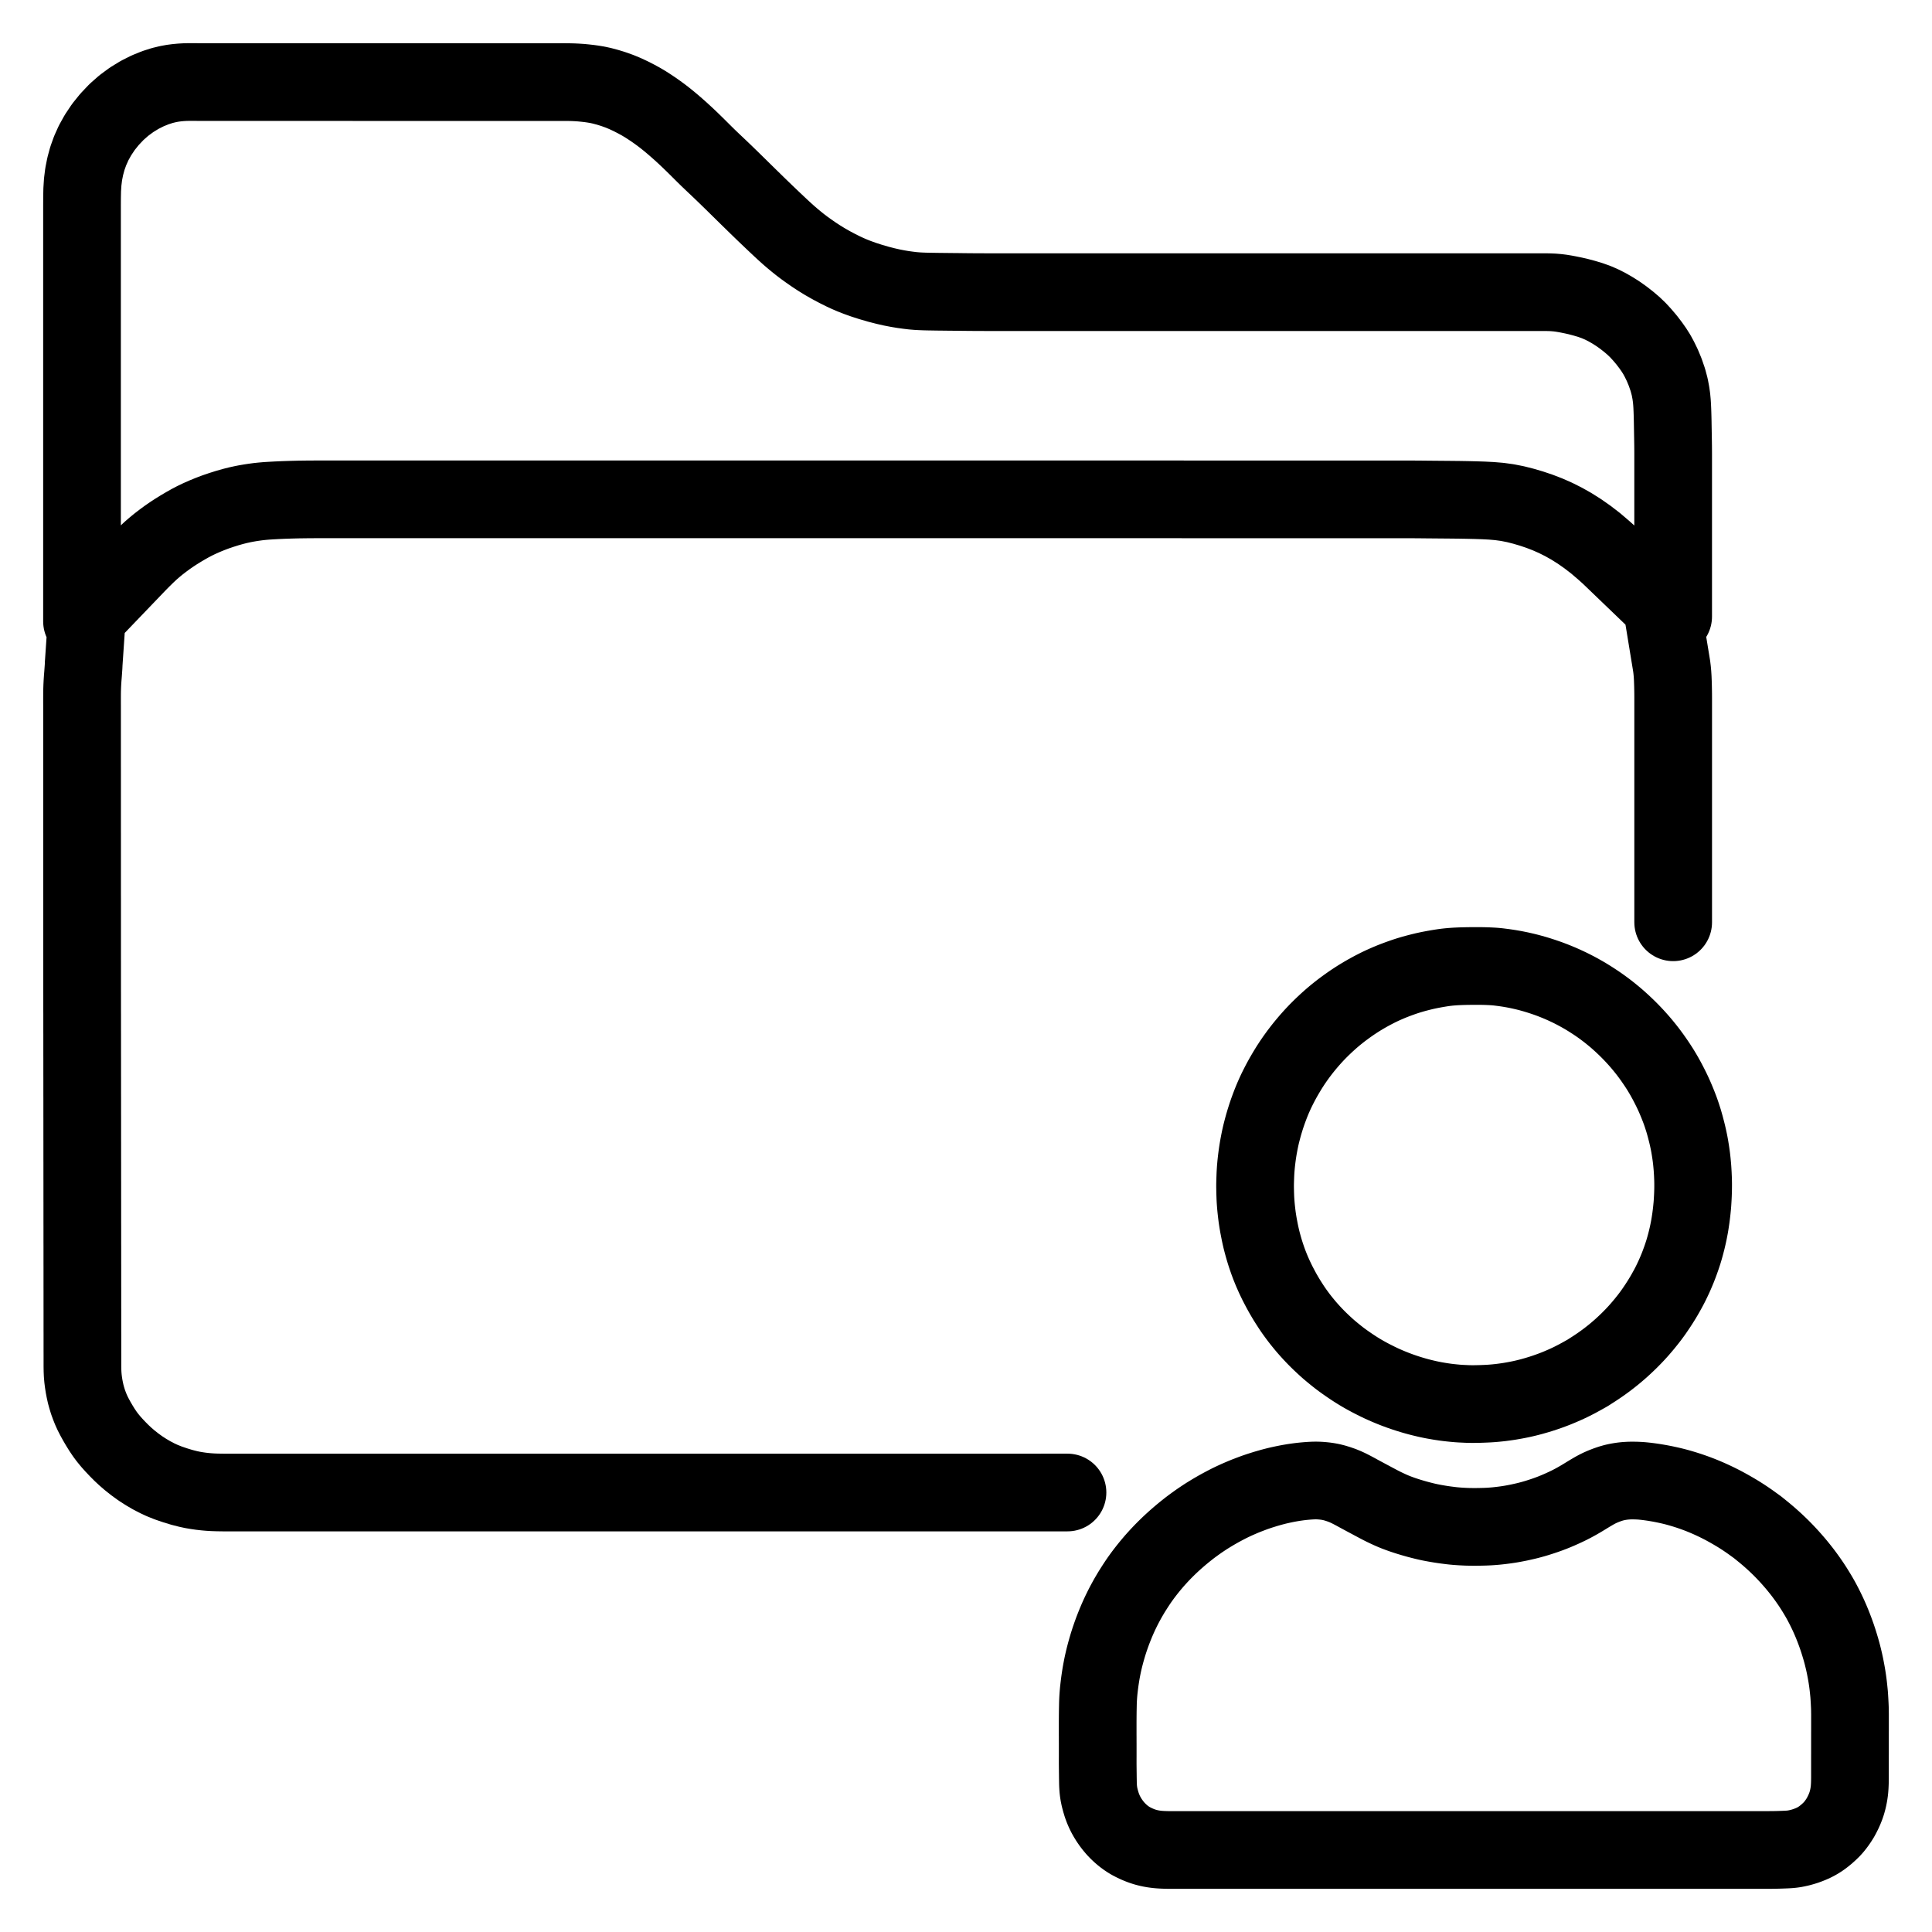
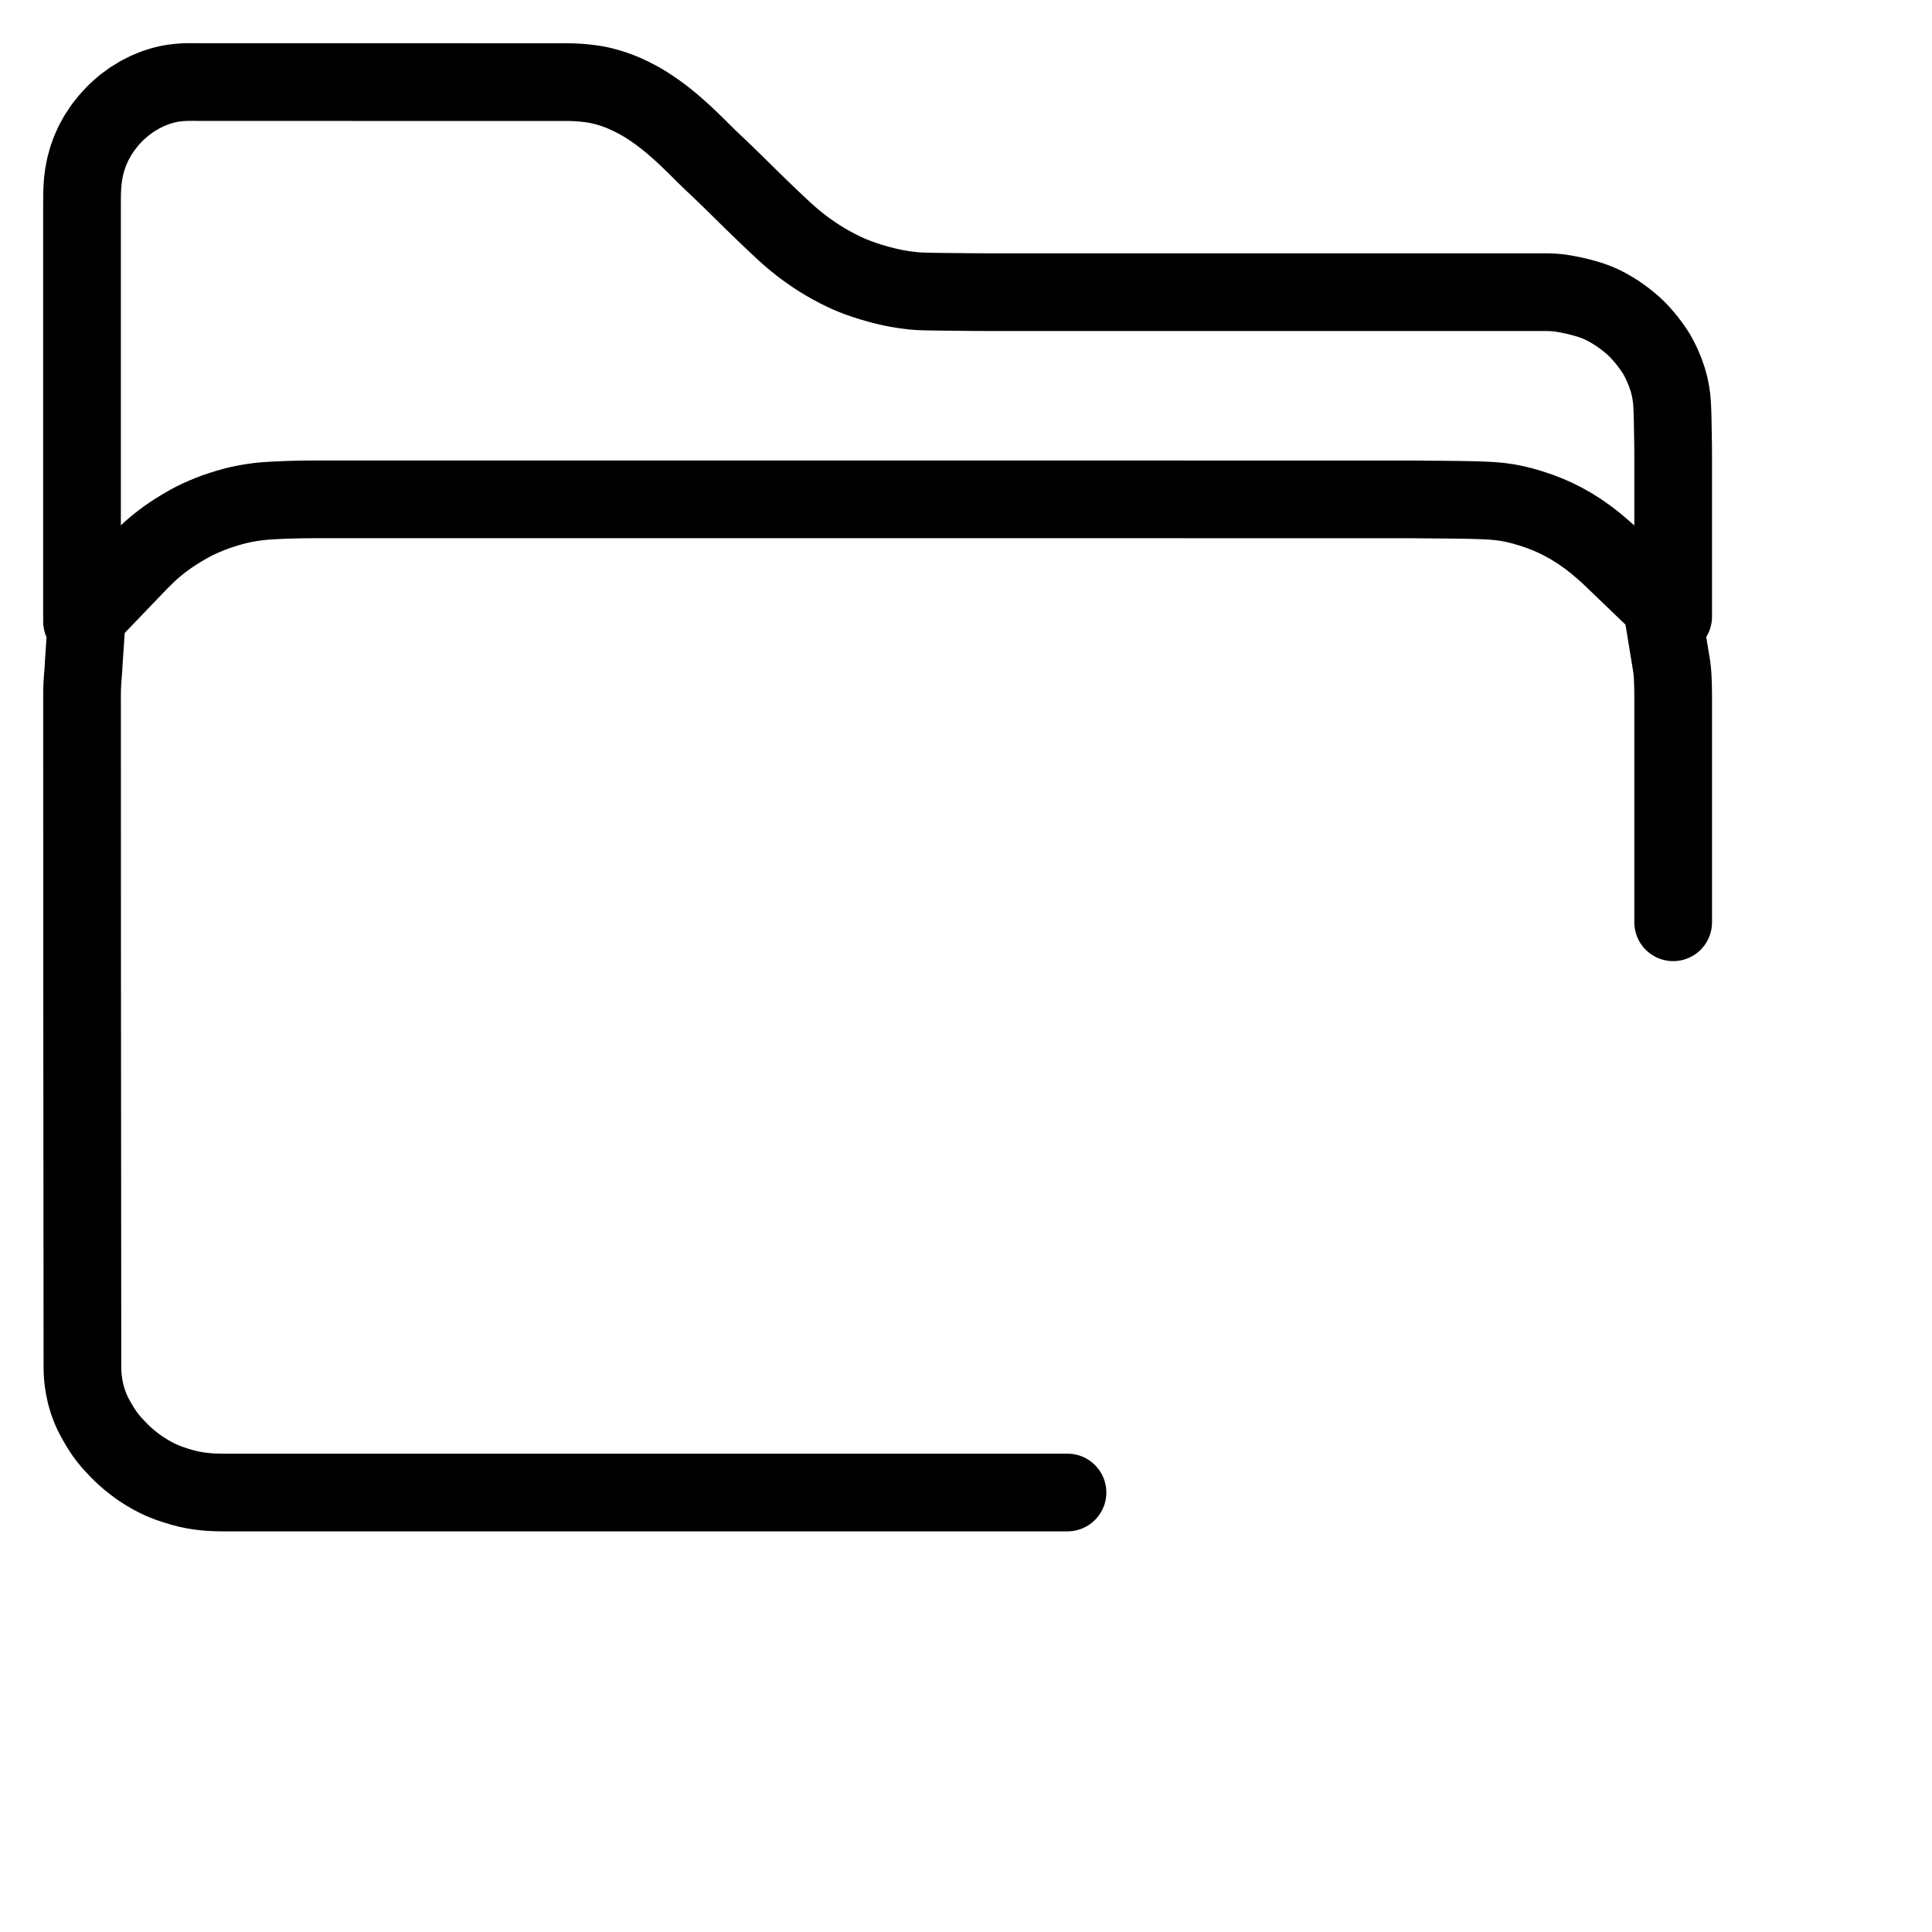
<svg xmlns="http://www.w3.org/2000/svg" width="1024" height="1024" viewBox="-47.5 -47.5 1119.0 1119.0">
  <g id="main-icon-clipped" stroke="#000000" stroke-width="45" fill="none" stroke-linecap="round" stroke-linejoin="round">
    <path d="M 31.01,280.07 L 32.53,278.49 34.55,276.44 37.27,273.77 39.72,271.47 42.15,269.37 44.38,267.54 47.04,265.50 49.36,263.79 51.97,261.99 54.32,260.45 57.12,258.71 59.93,257.05 62.62,255.53 65.33,254.11 68.11,252.78 71.19,251.42 74.33,250.14 77.43,248.97 80.86,247.81 84.26,246.74 87.67,245.78 90.34,245.11 92.98,244.53 95.06,244.12 97.52,243.70 99.58,243.39 102.08,243.05 104.28,242.82 106.77,242.60 109.34,242.44 112.62,242.26 116.58,242.08 121.01,241.93 125.66,241.81 130.28,241.75 134.91,241.72 139.55,241.72 144.19,241.72 148.82,241.72 153.45,241.72 158.09,241.72 162.72,241.72 167.36,241.72 171.99,241.72 176.63,241.72 181.26,241.72 185.90,241.72 190.53,241.72 195.17,241.72 199.80,241.72 204.44,241.72 209.07,241.72 213.71,241.72 218.34,241.72 222.98,241.72 227.61,241.72 232.25,241.72 236.88,241.72 241.52,241.72 246.15,241.72 250.79,241.72 255.42,241.72 260.06,241.72 264.69,241.72 269.33,241.72 273.96,241.72 278.60,241.72 283.23,241.72 287.87,241.72 292.50,241.72 297.14,241.72 301.77,241.72 306.41,241.72 311.04,241.72 315.68,241.72 320.31,241.72 324.95,241.72 329.58,241.72 334.22,241.72 338.85,241.72 343.49,241.72 348.12,241.72 352.76,241.72 357.39,241.72 362.03,241.72 366.66,241.72 371.30,241.72 375.93,241.72 380.57,241.72 385.20,241.72 389.84,241.72 394.47,241.72 399.11,241.72 403.74,241.72 408.38,241.72 413.01,241.72 417.65,241.72 422.28,241.72 426.91,241.72 431.55,241.72 436.19,241.72 440.82,241.72 445.45,241.72 450.09,241.72 454.72,241.72 459.36,241.72 463.99,241.72 468.63,241.72 473.26,241.72 477.90,241.72 482.53,241.72 487.17,241.72 491.80,241.72 496.44,241.72 501.07,241.72 505.71,241.72 510.34,241.72 514.98,241.72 519.61,241.72 524.25,241.72 528.88,241.72 533.52,241.72 538.15,241.72 542.79,241.72 547.42,241.72 552.06,241.72 556.69,241.72 561.33,241.72 565.96,241.72 570.60,241.72 575.23,241.72 579.87,241.72 584.50,241.72 589.14,241.72 593.77,241.72 598.41,241.72 603.04,241.72 607.68,241.72 612.31,241.72 616.95,241.72 621.58,241.72 626.22,241.72 630.85,241.72 635.49,241.72 640.12,241.73 644.76,241.73 649.39,241.73 654.03,241.73 658.66,241.73 663.30,241.73 667.93,241.73 672.57,241.73 677.20,241.73 681.84,241.73 686.47,241.73 691.11,241.73 695.74,241.73 700.38,241.73 705.01,241.73 709.65,241.73 714.28,241.73 718.92,241.73 723.55,241.73 728.19,241.73 732.82,241.73 737.46,241.73 742.09,241.73 746.73,241.73 751.36,241.73 756.00,241.73 760.63,241.73 765.26,241.73 769.90,241.74 774.53,241.77 779.17,241.82 783.80,241.86 788.44,241.90 793.07,241.94 797.71,241.99 802.33,242.07 806.96,242.18 811.58,242.33 816.23,242.57 820.88,242.96 825.55,243.60 830.23,244.52 834.92,245.71 839.60,247.09 844.23,248.65 848.87,250.44 853.45,252.46 858.08,254.78 862.63,257.34 867.29,260.28 871.93,263.53 876.68,267.19 881.30,271.13 884.64,274.13 887.40,276.78 M 1.06,335.61 L 0.98,336.74 0.91,338.48 0.76,340.63 0.58,343.10 0.40,345.28 0.24,347.73 0.13,349.92 0.05,352.37 0.02,354.55 0.01,357.00 0.01,359.18 0.02,361.64 0.02,363.82 0.02,366.27 0.02,368.45 0.02,370.91 0.02,373.09 0.02,375.54 0.02,377.72 0.02,380.18 0.02,382.36 0.02,384.81 0.02,386.99 0.02,389.45 0.02,391.63 0.02,394.08 0.02,396.26 0.03,398.72 0.03,400.90 0.03,403.35 0.03,405.53 0.03,407.99 0.03,410.17 0.03,412.62 0.03,414.80 0.03,417.26 0.03,419.44 0.03,421.89 0.03,424.07 0.03,426.53 0.03,428.71 0.03,431.16 0.03,433.34 0.04,435.80 0.04,437.98 0.04,440.43 0.04,442.61 0.04,445.07 0.04,447.25 0.04,449.70 0.04,451.88 0.04,454.34 0.04,456.52 0.04,458.97 0.04,461.15 0.04,463.61 0.04,465.79 0.04,468.24 0.04,470.42 0.05,472.88 0.05,475.06 0.05,477.51 0.05,479.69 0.05,482.15 0.05,484.33 0.05,486.78 0.05,488.96 0.05,491.42 0.05,493.60 0.05,496.05 0.05,498.23 0.05,500.69 0.05,502.87 0.05,505.32 0.05,507.50 0.06,509.96 0.06,512.14 0.06,514.59 0.06,516.77 0.06,519.23 0.06,521.41 0.06,523.86 0.06,526.04 0.07,528.50 0.07,530.68 0.07,533.13 0.07,535.31 0.07,537.77 0.08,539.95 0.08,542.40 0.08,544.58 0.08,547.04 0.08,549.22 0.09,551.67 0.09,553.85 0.09,556.31 0.09,558.49 0.09,560.94 0.09,563.12 0.10,565.58 0.10,567.76 0.10,570.21 0.10,572.39 0.10,574.85 0.11,577.03 0.11,579.48 0.11,581.66 0.11,584.12 0.11,586.30 0.12,588.75 0.12,590.93 0.12,593.39 0.12,595.57 0.12,598.02 0.13,600.20 0.13,602.66 0.13,604.84 0.13,607.29 0.13,609.47 0.13,611.93 0.14,614.11 0.14,616.56 0.14,618.74 0.14,621.20 0.14,623.38 0.15,625.83 0.15,628.01 0.15,630.47 0.15,632.65 0.15,635.10 0.16,637.28 0.16,639.73 0.16,641.92 0.16,644.37 0.16,646.55 0.17,649.01 0.17,651.19 0.17,653.64 0.17,655.82 0.17,658.27 0.17,660.46 0.18,662.91 0.18,665.09 0.18,667.54 0.18,669.72 0.18,672.18 0.19,674.36 0.19,676.81 0.19,679.00 0.19,681.45 0.19,683.63 0.20,686.08 0.20,688.26 0.20,690.72 0.20,692.90 0.20,695.35 0.20,697.53 0.21,699.99 0.21,702.17 0.21,704.62 0.21,706.80 0.21,709.26 0.22,711.44 0.22,713.89 0.22,716.07 0.22,718.53 0.22,720.71 0.22,723.16 0.23,725.34 0.23,727.80 0.23,729.98 0.23,732.43 0.23,734.61 0.24,737.07 0.24,739.25 0.24,741.70 0.24,743.88 0.28,746.38 0.37,748.54 0.58,750.97 0.83,752.96 1.19,755.32 1.58,757.36 2.12,759.84 2.71,761.99 3.46,764.46 4.26,766.66 5.19,768.99 6.13,771.06 7.29,773.33 8.54,775.60 10.07,778.22 11.57,780.64 13.25,783.13 14.84,785.26 16.73,787.55 18.62,789.66 20.79,791.95 22.80,793.97 25.12,796.14 27.65,798.32 30.65,800.69 33.81,802.98 37.05,805.07 40.14,806.89 43.30,808.55 46.29,809.95 49.92,811.41 53.85,812.75 57.84,813.97 61.36,814.87 64.00,815.44 66.62,815.88 68.83,816.20 71.40,816.49 73.48,816.67 75.91,816.82 77.98,816.89 80.47,816.94 82.66,816.96 85.16,816.96 87.34,816.96 89.79,816.96 91.97,816.96 94.43,816.96 96.61,816.96 99.06,816.96 101.24,816.96 103.70,816.96 105.88,816.96 108.33,816.96 110.51,816.96 112.97,816.96 115.15,816.96 117.60,816.96 119.78,816.96 122.24,816.96 124.42,816.96 126.87,816.96 129.05,816.96 131.51,816.96 133.69,816.96 136.14,816.96 138.32,816.96 140.78,816.96 142.96,816.96 145.41,816.96 147.59,816.96 150.05,816.96 152.23,816.96 154.68,816.96 156.86,816.96 159.32,816.96 161.50,816.96 163.95,816.96 166.13,816.96 168.59,816.96 170.77,816.96 173.22,816.96 175.40,816.96 177.86,816.96 180.04,816.96 182.49,816.96 184.67,816.96 187.13,816.96 189.31,816.96 191.76,816.96 193.94,816.96 196.40,816.96 198.58,816.96 201.03,816.96 203.21,816.96 205.67,816.96 207.85,816.96 210.30,816.96 212.48,816.96 214.94,816.96 217.12,816.96 219.57,816.96 221.75,816.96 224.21,816.96 226.39,816.96 228.84,816.96 231.02,816.96 233.48,816.96 235.66,816.96 238.11,816.96 240.29,816.96 242.75,816.96 244.93,816.96 247.38,816.96 249.56,816.96 252.01,816.96 254.20,816.96 256.65,816.96 258.83,816.96 261.29,816.96 263.47,816.96 265.92,816.96 268.10,816.96 270.55,816.96 272.74,816.96 275.19,816.96 277.37,816.96 279.82,816.96 282.01,816.96 284.46,816.96 286.64,816.96 289.09,816.96 291.28,816.96 293.73,816.96 295.91,816.96 298.36,816.96 300.55,816.96 303.00,816.96 305.18,816.96 307.63,816.96 309.81,816.96 312.27,816.96 314.45,816.96 316.90,816.96 319.08,816.96 321.54,816.96 323.72,816.96 326.17,816.96 328.35,816.96 330.81,816.96 332.99,816.96 335.44,816.96 337.62,816.96 340.08,816.96 342.26,816.96 344.71,816.96 346.89,816.96 349.35,816.96 351.53,816.96 353.98,816.96 356.16,816.96 358.62,816.96 360.80,816.96 363.25,816.96 365.43,816.96 367.89,816.96 370.07,816.96 372.52,816.96 374.70,816.96 377.16,816.96 379.34,816.96 381.79,816.96 383.97,816.96 386.43,816.96 388.61,816.96 391.06,816.96 393.24,816.96 395.70,816.96 397.88,816.96 400.33,816.96 402.51,816.96 404.97,816.96 407.15,816.96 409.60,816.96 411.78,816.96 414.24,816.96 416.42,816.96 418.87,816.96 421.05,816.96 423.51,816.96 425.69,816.96 428.14,816.96 430.32,816.96 432.78,816.96 434.96,816.96 437.41,816.96 439.59,816.96 442.05,816.96 444.23,816.96 446.68,816.96 448.86,816.96 451.32,816.96 453.50,816.96 455.95,816.96 458.13,816.96 460.59,816.96 462.77,816.96 465.22,816.96 467.40,816.96 469.86,816.96 472.04,816.96 474.49,816.96 476.67,816.96 479.13,816.96 481.31,816.96 483.76,816.96 485.94,816.96 488.40,816.96 490.58,816.96 493.03,816.96 495.21,816.96 497.67,816.96 499.85,816.96 502.30,816.96 504.48,816.96 506.94,816.96 509.12,816.96 511.57,816.96 513.75,816.96 516.21,816.96 518.39,816.96 520.84,816.96 523.02,816.96 525.48,816.96 527.66,816.96 530.11,816.96 532.29,816.96 534.75,816.96 536.93,816.96 539.38,816.96 541.56,816.96 544.02,816.96 546.20,816.96 548.65,816.96 550.83,816.96 553.29,816.96 555.47,816.95 557.92,816.95 560.10,816.95 562.56,816.95 564.74,816.95 567.19,816.95 569.37,816.95 570.78,816.95 M 921.59,486.68 L 921.59,484.33 921.59,482.15 921.59,479.69 921.59,477.51 921.59,475.06 921.59,472.88 921.59,470.42 921.59,468.24 921.59,465.79 921.59,463.61 921.59,461.15 921.59,458.97 921.59,456.52 921.59,454.34 921.59,451.88 921.59,449.70 921.59,447.25 921.59,445.07 921.59,442.61 921.59,440.43 921.59,437.98 921.59,435.80 921.59,433.34 921.59,431.16 921.59,428.71 921.59,426.53 921.59,424.07 921.59,421.89 921.59,419.44 921.59,417.26 921.59,414.80 921.59,412.62 921.59,410.17 921.59,407.99 921.59,405.53 921.59,403.35 921.59,400.90 921.59,398.72 921.59,396.26 921.59,394.08 921.59,391.63 921.59,389.45 921.59,386.99 921.59,384.81 921.59,382.36 921.59,380.18 921.59,377.72 921.59,375.54 921.59,373.09 921.59,370.91 921.59,368.45 921.59,366.27 921.59,363.82 921.59,361.64 921.59,359.18 921.59,357.00 921.58,354.55 921.55,352.37 921.50,349.85 921.43,347.62 921.33,345.06 921.20,342.95 920.98,340.53 920.73,338.48 920.45,336.73 920.25,335.52 M 0.00,271.98 L 0.00,269.23 0.00,266.04 0.00,261.48 0.00,256.90 0.00,252.26 0.00,247.63 0.00,242.99 0.00,238.36 0.00,233.72 0.00,229.09 0.00,224.45 0.00,219.82 0.00,215.18 0.00,210.55 0.00,205.91 0.00,201.28 0.00,196.64 0.00,192.01 0.00,187.38 0.00,182.74 0.00,178.10 0.00,173.47 0.00,168.84 0.00,164.20 0.00,159.57 0.00,154.93 0.00,150.30 0.00,145.66 0.00,141.03 0.00,136.39 0.00,131.76 0.00,127.12 0.00,122.49 0.00,117.85 0.00,113.22 0.00,108.58 0.00,103.95 0.00,99.31 0.00,94.68 0.00,90.04 0.00,85.41 0.00,80.77 0.00,76.14 0.00,71.50 0.02,66.93 0.11,62.40 0.40,57.90 0.97,53.33 1.88,48.78 3.11,44.24 4.69,39.83 6.74,35.26 9.25,30.74 12.39,26.04 15.96,21.61 19.97,17.38 24.21,13.64 28.71,10.32 33.32,7.49 37.99,5.14 42.46,3.32 46.48,2.03 49.83,1.22 52.56,0.72 54.95,0.41 57.32,0.19 59.56,0.06 61.98,0.00 64.16,0.00 66.62,0.02 68.80,0.03 71.25,0.03 73.43,0.03 75.89,0.03 78.07,0.03 80.52,0.03 82.70,0.03 85.16,0.03 87.34,0.04 89.79,0.04 91.97,0.04 94.43,0.04 96.61,0.04 99.06,0.04 101.24,0.04 103.70,0.04 105.88,0.04 108.33,0.04 110.51,0.04 112.97,0.04 115.15,0.04 117.60,0.04 119.78,0.04 122.24,0.04 124.42,0.04 126.87,0.04 129.05,0.04 131.51,0.04 133.69,0.04 136.14,0.04 138.32,0.04 140.78,0.04 142.96,0.04 145.41,0.04 147.59,0.04 150.05,0.04 152.23,0.04 154.68,0.04 156.86,0.05 159.32,0.05 161.50,0.05 163.95,0.05 166.13,0.05 168.59,0.05 170.77,0.05 173.22,0.05 175.40,0.05 177.86,0.05 180.04,0.05 182.49,0.05 184.67,0.05 187.13,0.05 189.31,0.05 191.76,0.05 193.94,0.05 196.40,0.05 198.58,0.05 201.03,0.05 203.21,0.05 205.67,0.05 207.85,0.05 210.30,0.05 212.48,0.05 214.94,0.05 217.12,0.05 219.57,0.05 221.75,0.05 224.21,0.05 226.39,0.06 228.84,0.06 231.02,0.06 233.48,0.06 235.66,0.06 238.11,0.06 240.29,0.06 242.75,0.06 244.93,0.06 247.38,0.06 249.56,0.06 252.01,0.06 254.20,0.06 256.65,0.06 258.83,0.06 261.29,0.06 263.47,0.06 265.92,0.06 268.10,0.06 270.55,0.06 272.74,0.06 275.19,0.06 277.37,0.05 279.87,0.05 282.06,0.07 284.52,0.13 286.61,0.23 289.02,0.39 291.19,0.60 293.71,0.88 295.92,1.19 298.46,1.61 301.08,2.18 304.50,3.09 307.92,4.15 311.47,5.43 314.53,6.70 317.76,8.21 320.84,9.78 323.58,11.27 326.13,12.78 328.24,14.13 330.73,15.78 332.94,17.33 335.36,19.09 337.47,20.71 339.81,22.59 342.00,24.42 344.52,26.60 346.82,28.64 349.38,30.99 351.62,33.10 354.11,35.51 356.31,37.67 358.68,40.03 360.72,42.06 362.95,44.24 365.02,46.22 367.43,48.50 369.66,50.61 372.16,53.01 374.37,55.16 376.86,57.58 379.06,59.74 381.53,62.17 383.73,64.33 386.21,66.77 388.42,68.92 390.90,71.35 393.11,73.49 395.61,75.91 397.84,78.04 400.35,80.43 402.59,82.55 405.03,84.84 407.15,86.79 409.40,88.81 411.44,90.57 413.66,92.41 415.74,94.08 418.19,95.95 420.82,97.85 423.83,99.94 426.97,102.00 430.22,104.00 433.83,106.06 437.41,107.97 440.88,109.70 443.60,110.96 446.27,112.10 448.97,113.16 452.58,114.46 456.74,115.80 461.34,117.14 465.52,118.21 469.23,119.05 472.39,119.66 475.50,120.18 478.56,120.60 481.22,120.92 483.76,121.13 485.76,121.24 488.13,121.33 490.26,121.38 492.85,121.42 495.13,121.46 497.66,121.49 499.85,121.51 502.30,121.54 504.48,121.56 506.94,121.58 509.12,121.61 511.57,121.64 513.75,121.66 516.21,121.68 518.39,121.70 520.84,121.70 523.02,121.71 525.48,121.71 527.66,121.71 530.11,121.71 532.29,121.71 534.75,121.71 536.93,121.71 539.38,121.71 541.56,121.71 544.02,121.71 546.20,121.71 548.65,121.71 550.83,121.71 553.29,121.71 555.47,121.71 557.92,121.71 560.10,121.71 562.56,121.71 564.74,121.71 567.19,121.71 569.37,121.71 571.83,121.71 574.01,121.71 576.46,121.71 578.64,121.71 581.10,121.71 583.28,121.71 585.73,121.71 587.91,121.71 590.36,121.71 592.55,121.71 595.00,121.71 597.18,121.71 599.64,121.71 601.82,121.71 604.27,121.71 606.45,121.71 608.90,121.71 611.09,121.71 613.54,121.71 615.72,121.71 618.17,121.71 620.35,121.71 622.81,121.71 624.99,121.71 627.44,121.71 629.63,121.71 632.08,121.71 634.26,121.71 636.71,121.71 638.89,121.71 641.35,121.71 643.53,121.71 645.98,121.71 648.16,121.71 650.62,121.71 652.80,121.71 655.25,121.71 657.43,121.71 659.89,121.71 662.07,121.71 664.52,121.71 666.70,121.71 669.16,121.71 671.34,121.71 673.79,121.71 675.97,121.71 678.43,121.71 680.61,121.71 683.06,121.71 685.24,121.71 687.70,121.71 689.88,121.71 692.33,121.71 694.51,121.71 696.97,121.71 699.15,121.71 701.60,121.71 703.78,121.71 706.24,121.71 708.42,121.71 710.87,121.71 713.05,121.71 715.51,121.71 717.69,121.71 720.14,121.71 722.32,121.71 724.78,121.71 726.96,121.71 729.41,121.71 731.59,121.71 734.05,121.71 736.23,121.71 738.68,121.71 740.86,121.71 743.32,121.71 745.50,121.71 747.95,121.71 750.13,121.71 752.59,121.71 754.77,121.71 757.22,121.71 759.40,121.71 761.86,121.71 764.04,121.71 766.49,121.71 768.67,121.71 771.13,121.71 773.31,121.71 775.76,121.71 777.94,121.71 780.40,121.71 782.58,121.71 785.03,121.71 787.21,121.71 789.67,121.71 791.85,121.71 794.30,121.71 796.48,121.71 798.94,121.71 801.12,121.71 803.57,121.71 805.75,121.71 808.21,121.71 810.39,121.71 812.84,121.71 815.02,121.71 817.48,121.71 819.66,121.71 822.11,121.71 824.29,121.71 826.75,121.71 828.93,121.71 831.38,121.71 833.56,121.71 836.02,121.71 838.20,121.71 840.65,121.71 842.83,121.71 845.29,121.71 847.47,121.71 849.97,121.76 852.15,121.85 854.61,122.06 856.62,122.31 859.00,122.70 861.08,123.09 863.72,123.63 866.43,124.24 869.94,125.17 873.40,126.19 876.95,127.45 879.98,128.76 883.16,130.35 886.27,132.13 889.52,134.18 892.71,136.44 895.82,138.87 898.52,141.17 901.14,143.67 903.55,146.29 906.12,149.31 908.49,152.40 910.38,155.08 912.08,157.76 913.52,160.40 915.25,163.93 916.94,167.99 918.49,172.48 919.59,176.61 920.27,180.23 920.65,182.97 920.89,185.55 921.02,187.61 921.13,190.04 921.20,192.15 921.27,194.69 921.32,196.90 921.36,199.42 921.40,201.60 921.44,204.05 921.48,206.23 921.52,208.69 921.55,210.87 921.57,213.32 921.58,215.50 921.58,217.96 921.58,220.14 921.58,222.59 921.58,224.77 921.58,227.23 921.58,229.41 921.58,231.86 921.58,234.04 921.58,236.50 921.58,238.68 921.58,241.13 921.58,243.31 921.58,245.77 921.58,247.95 921.58,250.40 921.58,252.58 921.58,255.04 921.58,257.22 921.58,259.67 921.58,261.85 921.58,264.31 921.58,266.44 921.58,269.00 921.58,270.60 921.58,272.52 M 31.01,280.07 L 2.84,309.43 M 887.40,276.78 L 914.96,303.26 M 1.06,335.61 L 2.84,309.43 M 920.25,335.52 L 914.96,303.26 M 0.00,271.98 L 0.00,312.38 M 921.58,272.52 L 921.58,309.62 M 2.84,309.43 L 2.84,309.43 M 914.96,303.26 L 914.96,303.26 M 31.01,280.07 L 32.53,278.49 34.55,276.44 37.27,273.77 39.72,271.47 42.15,269.37 44.38,267.54 47.04,265.50 49.36,263.79 51.97,261.99 54.32,260.45 57.12,258.71 59.93,257.05 62.62,255.53 65.33,254.11 68.11,252.78 71.19,251.42 74.33,250.14 77.43,248.97 80.86,247.81 84.26,246.74 87.67,245.78 90.34,245.11 92.98,244.53 95.06,244.12 97.52,243.70 99.58,243.39 102.08,243.05 104.28,242.82 106.77,242.60 109.34,242.44 112.62,242.26 116.58,242.08 121.01,241.93 125.66,241.81 130.28,241.75 134.91,241.72 139.55,241.72 144.19,241.72 148.82,241.72 153.45,241.72 158.09,241.72 162.72,241.72 167.36,241.72 171.99,241.72 176.63,241.72 181.26,241.72 185.90,241.72 190.53,241.72 195.17,241.72 199.80,241.72 204.44,241.72 209.07,241.72 213.71,241.72 218.34,241.72 222.98,241.72 227.61,241.72 232.25,241.72 236.88,241.72 241.52,241.72 246.15,241.72 250.79,241.72 255.42,241.72 260.06,241.72 264.69,241.72 269.33,241.72 273.96,241.72 278.60,241.72 283.23,241.72 287.87,241.72 292.50,241.72 297.14,241.72 301.77,241.72 306.41,241.72 311.04,241.72 315.68,241.72 320.31,241.72 324.95,241.72 329.58,241.72 334.22,241.72 338.85,241.72 343.49,241.72 348.12,241.72 352.76,241.72 357.39,241.72 362.03,241.72 366.66,241.72 371.30,241.72 375.93,241.72 380.57,241.72 385.20,241.72 389.84,241.72 394.47,241.72 399.11,241.72 403.74,241.72 408.38,241.72 413.01,241.72 417.65,241.72 422.28,241.72 426.91,241.72 431.55,241.72 436.19,241.72 440.82,241.72 445.45,241.72 450.09,241.72 454.72,241.72 459.36,241.72 463.99,241.72 468.63,241.72 473.26,241.72 477.90,241.72 482.53,241.72 487.17,241.72 491.80,241.72 496.44,241.72 501.07,241.72 505.71,241.72 510.34,241.72 514.98,241.72 519.61,241.72 524.25,241.72 528.88,241.72 533.52,241.72 538.15,241.72 542.79,241.72 547.42,241.72 552.06,241.72 556.69,241.72 561.33,241.72 565.96,241.72 570.60,241.72 575.23,241.72 579.87,241.72 584.50,241.72 589.14,241.72 593.77,241.72 598.41,241.72 603.04,241.72 607.68,241.72 612.31,241.72 616.95,241.72 621.58,241.72 626.22,241.72 630.85,241.72 635.49,241.72 640.12,241.73 644.76,241.73 649.39,241.73 654.03,241.73 658.66,241.73 663.30,241.73 667.93,241.73 672.57,241.73 677.20,241.73 681.84,241.73 686.47,241.73 691.11,241.73 695.74,241.73 700.38,241.73 705.01,241.73 709.65,241.73 714.28,241.73 718.92,241.73 723.55,241.73 728.19,241.73 732.82,241.73 737.46,241.73 742.09,241.73 746.73,241.73 751.36,241.73 756.00,241.73 760.63,241.73 765.26,241.73 769.90,241.74 774.53,241.77 779.17,241.82 783.80,241.86 788.44,241.90 793.07,241.94 797.71,241.99 802.33,242.07 806.96,242.18 811.58,242.33 816.23,242.57 820.88,242.96 825.55,243.60 830.23,244.52 834.92,245.71 839.60,247.09 844.23,248.65 848.87,250.44 853.45,252.46 858.08,254.78 862.63,257.34 867.29,260.28 871.93,263.53 876.68,267.19 881.30,271.13 884.64,274.13 887.40,276.78 M 1.06,335.61 L 0.98,336.74 0.91,338.48 0.76,340.63 0.58,343.10 0.40,345.28 0.24,347.73 0.13,349.92 0.05,352.37 0.02,354.55 0.01,357.00 0.01,359.18 0.02,361.64 0.02,363.82 0.02,366.27 0.02,368.45 0.02,370.91 0.02,373.09 0.02,375.54 0.02,377.72 0.02,380.18 0.02,382.36 0.02,384.81 0.02,386.99 0.02,389.45 0.02,391.63 0.02,394.08 0.02,396.26 0.03,398.72 0.03,400.90 0.03,403.35 0.03,405.53 0.03,407.99 0.03,410.17 0.03,412.62 0.03,414.80 0.03,417.26 0.03,419.44 0.03,421.89 0.03,424.07 0.03,426.53 0.03,428.71 0.03,431.16 0.03,433.34 0.04,435.80 0.04,437.98 0.04,440.43 0.04,442.61 0.04,445.07 0.04,447.25 0.04,449.70 0.04,451.88 0.04,454.34 0.04,456.52 0.04,458.97 0.04,461.15 0.04,463.61 0.04,465.79 0.04,468.24 0.04,470.42 0.05,472.88 0.05,475.06 0.05,477.51 0.05,479.69 0.05,482.15 0.05,484.33 0.05,486.78 0.05,488.96 0.05,491.42 0.05,493.60 0.05,496.05 0.05,498.23 0.05,500.69 0.05,502.87 0.05,505.32 0.05,507.50 0.06,509.96 0.06,512.14 0.06,514.59 0.06,516.77 0.06,519.23 0.06,521.41 0.06,523.86 0.06,526.04 0.07,528.50 0.07,530.68 0.07,533.13 0.07,535.31 0.07,537.77 0.08,539.95 0.08,542.40 0.08,544.58 0.08,547.04 0.08,549.22 0.09,551.67 0.09,553.85 0.09,556.31 0.09,558.49 0.09,560.94 0.09,563.12 0.10,565.58 0.10,567.76 0.10,570.21 0.10,572.39 0.10,574.85 0.11,577.03 0.11,579.48 0.11,581.66 0.11,584.12 0.11,586.30 0.12,588.75 0.12,590.93 0.12,593.39 0.12,595.57 0.12,598.02 0.13,600.20 0.13,602.66 0.13,604.84 0.13,607.29 0.13,609.47 0.13,611.93 0.14,614.11 0.14,616.56 0.14,618.74 0.14,621.20 0.14,623.38 0.15,625.83 0.15,628.01 0.15,630.47 0.15,632.65 0.15,635.10 0.16,637.28 0.16,639.73 0.16,641.92 0.16,644.37 0.16,646.55 0.17,649.01 0.17,651.19 0.17,653.64 0.17,655.82 0.17,658.27 0.17,660.46 0.18,662.91 0.18,665.09 0.18,667.54 0.18,669.72 0.18,672.18 0.19,674.36 0.19,676.81 0.19,679.00 0.19,681.45 0.19,683.63 0.20,686.08 0.20,688.26 0.20,690.72 0.20,692.90 0.20,695.35 0.20,697.53 0.21,699.99 0.21,702.17 0.21,704.62 0.21,706.80 0.21,709.26 0.22,711.44 0.22,713.89 0.22,716.07 0.22,718.53 0.22,720.71 0.22,723.16 0.23,725.34 0.23,727.80 0.23,729.98 0.23,732.43 0.23,734.61 0.24,737.07 0.24,739.25 0.24,741.70 0.24,743.88 0.28,746.38 0.37,748.54 0.58,750.97 0.83,752.96 1.19,755.32 1.58,757.36 2.12,759.84 2.71,761.99 3.46,764.46 4.26,766.66 5.19,768.99 6.13,771.06 7.29,773.33 8.54,775.60 10.07,778.22 11.57,780.64 13.25,783.13 14.84,785.26 16.73,787.55 18.62,789.66 20.79,791.95 22.80,793.97 25.12,796.14 27.65,798.32 30.65,800.69 33.81,802.98 37.05,805.07 40.14,806.89 43.30,808.55 46.29,809.95 49.92,811.41 53.85,812.75 57.84,813.97 61.36,814.87 64.00,815.44 66.62,815.88 68.83,816.20 71.40,816.49 73.48,816.67 75.91,816.82 77.98,816.89 80.47,816.94 82.66,816.96 85.16,816.96 87.34,816.96 89.79,816.96 91.97,816.96 94.43,816.96 96.61,816.96 99.06,816.96 101.24,816.96 103.70,816.96 105.88,816.96 108.33,816.96 110.51,816.96 112.97,816.96 115.15,816.96 117.60,816.96 119.78,816.96 122.24,816.96 124.42,816.96 126.87,816.96 129.05,816.96 131.51,816.96 133.69,816.96 136.14,816.96 138.32,816.96 140.78,816.96 142.96,816.96 145.41,816.96 147.59,816.96 150.05,816.96 152.23,816.96 154.68,816.96 156.86,816.96 159.32,816.96 161.50,816.96 163.95,816.96 166.13,816.96 168.59,816.96 170.77,816.96 173.22,816.96 175.40,816.96 177.86,816.96 180.04,816.96 182.49,816.96 184.67,816.96 187.13,816.96 189.31,816.96 191.76,816.96 193.94,816.96 196.40,816.96 198.58,816.96 201.03,816.96 203.21,816.96 205.67,816.96 207.85,816.96 210.30,816.96 212.48,816.96 214.94,816.96 217.12,816.96 219.57,816.96 221.75,816.96 224.21,816.96 226.39,816.96 228.84,816.96 231.02,816.96 233.48,816.96 235.66,816.96 238.11,816.96 240.29,816.96 242.75,816.96 244.93,816.96 247.38,816.96 249.56,816.96 252.01,816.96 254.20,816.96 256.65,816.96 258.83,816.96 261.29,816.96 263.47,816.96 265.92,816.96 268.10,816.96 270.55,816.96 272.74,816.96 275.19,816.96 277.37,816.96 279.82,816.96 282.01,816.96 284.46,816.96 286.64,816.96 289.09,816.96 291.28,816.96 293.73,816.96 295.91,816.96 298.36,816.96 300.55,816.96 303.00,816.96 305.18,816.96 307.63,816.96 309.81,816.96 312.27,816.96 314.45,816.96 316.90,816.96 319.08,816.96 321.54,816.96 323.72,816.96 326.17,816.96 328.35,816.96 330.81,816.96 332.99,816.96 335.44,816.96 337.62,816.96 340.08,816.96 342.26,816.96 344.71,816.96 346.89,816.96 349.35,816.96 351.53,816.96 353.98,816.96 356.16,816.96 358.62,816.96 360.80,816.96 363.25,816.96 365.43,816.96 367.89,816.96 370.07,816.96 372.52,816.96 374.70,816.96 377.16,816.96 379.34,816.96 381.79,816.96 383.97,816.96 386.43,816.96 388.61,816.96 391.06,816.96 393.24,816.96 395.70,816.96 397.88,816.96 400.33,816.96 402.51,816.96 404.97,816.96 407.15,816.96 409.60,816.96 411.78,816.96 414.24,816.96 416.42,816.96 418.87,816.96 421.05,816.96 423.51,816.96 425.69,816.96 428.14,816.96 430.32,816.96 432.78,816.96 434.96,816.96 437.41,816.96 439.59,816.96 442.05,816.96 444.23,816.96 446.68,816.96 448.86,816.96 451.32,816.96 453.50,816.96 455.95,816.96 458.13,816.96 460.59,816.96 462.77,816.96 465.22,816.96 467.40,816.96 469.86,816.96 472.04,816.96 474.49,816.96 476.67,816.96 479.13,816.96 481.31,816.96 483.76,816.96 485.94,816.96 488.40,816.96 490.58,816.96 493.03,816.96 495.21,816.96 497.67,816.96 499.85,816.96 502.30,816.96 504.48,816.96 506.94,816.96 509.12,816.96 511.57,816.96 513.75,816.96 516.21,816.96 518.39,816.96 520.84,816.96 523.02,816.96 525.48,816.96 527.66,816.96 530.11,816.96 532.29,816.96 534.75,816.96 536.93,816.96 539.38,816.96 541.56,816.96 544.02,816.96 546.20,816.96 548.65,816.96 550.83,816.96 553.29,816.96 555.47,816.95 557.92,816.95 560.10,816.95 562.56,816.95 564.74,816.95 567.19,816.95 569.37,816.95 570.78,816.95 M 921.59,486.68 L 921.59,484.33 921.59,482.15 921.59,479.69 921.59,477.51 921.59,475.06 921.59,472.88 921.59,470.42 921.59,468.24 921.59,465.79 921.59,463.61 921.59,461.15 921.59,458.97 921.59,456.52 921.59,454.34 921.59,451.88 921.59,449.70 921.59,447.25 921.59,445.07 921.59,442.61 921.59,440.43 921.59,437.98 921.59,435.80 921.59,433.34 921.59,431.16 921.59,428.71 921.59,426.53 921.59,424.07 921.59,421.89 921.59,419.44 921.59,417.26 921.59,414.80 921.59,412.62 921.59,410.17 921.59,407.99 921.59,405.53 921.59,403.35 921.59,400.90 921.59,398.72 921.59,396.26 921.59,394.08 921.59,391.63 921.59,389.45 921.59,386.99 921.59,384.81 921.59,382.36 921.59,380.18 921.59,377.72 921.59,375.54 921.59,373.09 921.59,370.91 921.59,368.45 921.59,366.27 921.59,363.82 921.59,361.64 921.59,359.18 921.59,357.00 921.58,354.55 921.55,352.37 921.50,349.85 921.43,347.62 921.33,345.06 921.20,342.95 920.98,340.53 920.73,338.48 920.45,336.73 920.25,335.52 M 0.00,271.98 L 0.00,269.23 0.00,266.04 0.00,261.48 0.00,256.90 0.00,252.26 0.00,247.63 0.00,242.99 0.00,238.36 0.00,233.72 0.00,229.09 0.00,224.45 0.00,219.82 0.00,215.18 0.00,210.55 0.00,205.91 0.00,201.28 0.00,196.64 0.00,192.01 0.00,187.38 0.00,182.74 0.00,178.10 0.00,173.47 0.00,168.84 0.00,164.20 0.00,159.57 0.00,154.93 0.00,150.30 0.00,145.66 0.00,141.03 0.00,136.39 0.00,131.76 0.00,127.12 0.00,122.49 0.00,117.85 0.00,113.22 0.00,108.58 0.00,103.95 0.00,99.31 0.00,94.68 0.00,90.04 0.00,85.41 0.00,80.77 0.00,76.14 0.00,71.50 0.02,66.93 0.11,62.40 0.40,57.90 0.97,53.33 1.88,48.78 3.11,44.24 4.69,39.83 6.74,35.26 9.25,30.74 12.39,26.04 15.96,21.61 19.97,17.38 24.21,13.64 28.71,10.32 33.32,7.49 37.99,5.14 42.46,3.32 46.48,2.03 49.83,1.22 52.56,0.72 54.95,0.41 57.32,0.19 59.56,0.06 61.98,0.00 64.16,0.00 66.62,0.02 68.80,0.03 71.25,0.03 73.43,0.03 75.89,0.03 78.07,0.03 80.52,0.03 82.70,0.03 85.16,0.03 87.34,0.04 89.79,0.04 91.97,0.04 94.43,0.04 96.61,0.04 99.06,0.04 101.24,0.04 103.70,0.04 105.88,0.04 108.33,0.04 110.51,0.04 112.97,0.04 115.15,0.04 117.60,0.04 119.78,0.04 122.24,0.04 124.42,0.04 126.87,0.04 129.05,0.04 131.51,0.04 133.69,0.04 136.14,0.04 138.32,0.04 140.78,0.04 142.96,0.04 145.41,0.04 147.59,0.04 150.05,0.04 152.23,0.04 154.68,0.04 156.86,0.05 159.32,0.05 161.50,0.05 163.95,0.05 166.13,0.05 168.59,0.05 170.77,0.05 173.22,0.05 175.40,0.05 177.86,0.05 180.04,0.05 182.49,0.05 184.67,0.05 187.13,0.05 189.31,0.05 191.76,0.05 193.94,0.05 196.40,0.05 198.58,0.05 201.03,0.05 203.21,0.05 205.67,0.05 207.85,0.05 210.30,0.05 212.48,0.05 214.94,0.05 217.12,0.05 219.57,0.05 221.75,0.05 224.21,0.05 226.39,0.06 228.84,0.06 231.02,0.06 233.48,0.06 235.66,0.06 238.11,0.06 240.29,0.06 242.75,0.06 244.93,0.06 247.38,0.06 249.56,0.06 252.01,0.06 254.20,0.06 256.65,0.06 258.83,0.06 261.29,0.06 263.47,0.06 265.92,0.06 268.10,0.06 270.55,0.06 272.74,0.06 275.19,0.06 277.37,0.05 279.87,0.05 282.06,0.07 284.52,0.13 286.61,0.23 289.02,0.39 291.19,0.60 293.71,0.88 295.92,1.19 298.46,1.61 301.08,2.18 304.50,3.09 307.92,4.15 311.47,5.43 314.53,6.70 317.76,8.21 320.84,9.78 323.58,11.27 326.13,12.78 328.24,14.13 330.73,15.78 332.94,17.33 335.36,19.09 337.47,20.71 339.81,22.59 342.00,24.42 344.52,26.60 346.82,28.64 349.38,30.99 351.62,33.10 354.11,35.51 356.31,37.67 358.68,40.03 360.72,42.06 362.95,44.24 365.02,46.22 367.43,48.50 369.66,50.61 372.16,53.01 374.37,55.16 376.86,57.58 379.06,59.74 381.53,62.17 383.73,64.33 386.21,66.77 388.42,68.92 390.90,71.35 393.11,73.49 395.61,75.91 397.84,78.04 400.35,80.43 402.59,82.55 405.03,84.84 407.15,86.79 409.40,88.81 411.44,90.57 413.66,92.41 415.74,94.08 418.19,95.95 420.82,97.85 423.83,99.94 426.97,102.00 430.22,104.00 433.83,106.06 437.41,107.97 440.88,109.70 443.60,110.96 446.27,112.10 448.97,113.16 452.58,114.46 456.74,115.80 461.34,117.14 465.52,118.21 469.23,119.05 472.39,119.66 475.50,120.18 478.56,120.60 481.22,120.92 483.76,121.13 485.76,121.24 488.13,121.33 490.26,121.38 492.85,121.42 495.13,121.46 497.66,121.49 499.85,121.51 502.30,121.54 504.48,121.56 506.94,121.58 509.12,121.61 511.57,121.64 513.75,121.66 516.21,121.68 518.39,121.70 520.84,121.70 523.02,121.71 525.48,121.71 527.66,121.71 530.11,121.71 532.29,121.71 534.75,121.71 536.93,121.71 539.38,121.71 541.56,121.71 544.02,121.71 546.20,121.71 548.65,121.71 550.83,121.71 553.29,121.71 555.47,121.71 557.92,121.71 560.10,121.71 562.56,121.71 564.74,121.71 567.19,121.71 569.37,121.71 571.83,121.71 574.01,121.71 576.46,121.71 578.64,121.71 581.10,121.71 583.28,121.71 585.73,121.71 587.91,121.71 590.36,121.71 592.55,121.71 595.00,121.71 597.18,121.71 599.64,121.71 601.82,121.71 604.27,121.71 606.45,121.71 608.90,121.71 611.09,121.71 613.54,121.71 615.72,121.71 618.17,121.71 620.35,121.71 622.81,121.71 624.99,121.71 627.44,121.71 629.63,121.71 632.08,121.71 634.26,121.71 636.71,121.71 638.89,121.71 641.35,121.71 643.53,121.71 645.98,121.71 648.16,121.71 650.62,121.71 652.80,121.71 655.25,121.71 657.43,121.71 659.89,121.71 662.07,121.71 664.52,121.71 666.70,121.71 669.16,121.71 671.34,121.71 673.79,121.71 675.97,121.71 678.43,121.71 680.61,121.71 683.06,121.71 685.24,121.71 687.70,121.71 689.88,121.71 692.33,121.71 694.51,121.71 696.97,121.71 699.15,121.71 701.60,121.71 703.78,121.71 706.24,121.71 708.42,121.71 710.87,121.71 713.05,121.71 715.51,121.71 717.69,121.71 720.14,121.71 722.32,121.71 724.78,121.71 726.96,121.71 729.41,121.71 731.59,121.71 734.05,121.71 736.23,121.71 738.68,121.71 740.86,121.71 743.32,121.71 745.50,121.71 747.95,121.71 750.13,121.71 752.59,121.71 754.77,121.71 757.22,121.71 759.40,121.71 761.86,121.71 764.04,121.71 766.49,121.71 768.67,121.71 771.13,121.71 773.31,121.71 775.76,121.71 777.94,121.71 780.40,121.71 782.58,121.71 785.03,121.71 787.21,121.71 789.67,121.71 791.85,121.71 794.30,121.71 796.48,121.71 798.94,121.71 801.12,121.71 803.57,121.71 805.75,121.71 808.21,121.71 810.39,121.71 812.84,121.71 815.02,121.71 817.48,121.71 819.66,121.71 822.11,121.71 824.29,121.71 826.75,121.71 828.93,121.71 831.38,121.71 833.56,121.71 836.02,121.71 838.20,121.71 840.65,121.71 842.83,121.71 845.29,121.71 847.47,121.71 849.97,121.76 852.15,121.85 854.61,122.06 856.62,122.31 859.00,122.70 861.08,123.09 863.72,123.63 866.43,124.24 869.94,125.17 873.40,126.19 876.95,127.45 879.98,128.76 883.16,130.35 886.27,132.13 889.52,134.18 892.71,136.44 895.82,138.87 898.52,141.17 901.14,143.67 903.55,146.29 906.12,149.31 908.49,152.40 910.38,155.08 912.08,157.76 913.52,160.40 915.25,163.93 916.94,167.99 918.49,172.48 919.59,176.61 920.27,180.23 920.65,182.97 920.89,185.55 921.02,187.61 921.13,190.04 921.20,192.15 921.27,194.69 921.32,196.90 921.36,199.42 921.40,201.60 921.44,204.05 921.48,206.23 921.52,208.69 921.55,210.87 921.57,213.32 921.58,215.50 921.58,217.96 921.58,220.14 921.58,222.59 921.58,224.77 921.58,227.23 921.58,229.41 921.58,231.86 921.58,234.04 921.58,236.50 921.58,238.68 921.58,241.13 921.58,243.31 921.58,245.77 921.58,247.95 921.58,250.40 921.58,252.58 921.58,255.04 921.58,257.22 921.58,259.67 921.58,261.85 921.58,264.31 921.58,266.44 921.58,269.00 921.58,270.60 921.58,272.52 M 31.01,280.07 L 2.84,309.43 M 887.40,276.78 L 914.96,303.26 M 1.06,335.61 L 2.84,309.43 M 920.25,335.52 L 914.96,303.26 M 0.00,271.98 L 0.00,312.38 M 921.58,272.52 L 921.58,309.62 M 2.84,309.43 L 2.84,309.43 M 914.96,303.26 L 914.96,303.26" stroke-width="45.0" />
  </g>
  <g id="state-icon" stroke="#000000" stroke-width="45" fill="none" stroke-linecap="round" stroke-linejoin="round">
-     <path d="M 869.26,749.24 L 868.29,749.78 867.35,750.29 865.92,751.07 864.62,751.74 863.23,752.45 861.99,753.06 860.63,753.71 859.18,754.37 857.53,755.10 855.78,755.85 853.99,756.59 851.96,757.38 849.71,758.21 847.23,759.07 844.69,759.90 842.20,760.65 839.95,761.29 837.99,761.81 836.47,762.19 835.06,762.52 833.91,762.78 832.57,763.06 831.38,763.30 829.95,763.57 828.50,763.83 826.85,764.11 825.14,764.37 823.48,764.60 821.79,764.82 820.14,765.00 818.68,765.15 817.26,765.27 816.11,765.36 814.72,765.45 813.29,765.52 811.63,765.59 809.99,765.65 808.55,765.68 807.16,765.71 805.96,765.72 804.61,765.72 803.42,765.70 802.07,765.66 800.88,765.60 799.53,765.54 798.33,765.48 796.96,765.39 795.77,765.29 794.39,765.16 793.23,765.04 791.84,764.89 790.68,764.75 789.29,764.57 788.13,764.40 786.74,764.19 785.59,764.00 784.20,763.76 783.03,763.55 781.64,763.28 780.49,763.04 779.10,762.74 777.70,762.41 775.87,761.97 773.97,761.48 772.04,760.95 770.19,760.41 768.14,759.78 765.84,759.03 763.36,758.17 760.85,757.24 758.41,756.28 756.20,755.36 754.22,754.50 752.41,753.68 750.50,752.76 748.61,751.82 746.78,750.89 745.29,750.10 743.87,749.33 742.60,748.62 741.22,747.82 739.96,747.07 738.58,746.22 737.36,745.45 735.99,744.56 734.63,743.65 733.01,742.54 731.37,741.39 729.90,740.33 728.46,739.26 727.02,738.13 725.38,736.82 723.71,735.44 722.23,734.20 720.75,732.89 719.31,731.57 717.73,730.09 716.17,728.58 714.80,727.21 713.47,725.83 712.32,724.61 711.10,723.27 710.06,722.11 708.94,720.82 707.93,719.61 706.82,718.25 705.84,717.03 704.84,715.74 703.97,714.58 703.03,713.30 702.17,712.11 701.20,710.71 700.32,709.39 699.33,707.86 698.42,706.43 697.45,704.87 696.51,703.28 695.52,701.57 694.45,699.63 693.40,697.65 692.39,695.71 691.53,693.94 690.72,692.24 689.99,690.61 689.35,689.16 688.79,687.83 688.31,686.64 687.80,685.36 687.34,684.15 686.83,682.76 686.30,681.23 685.72,679.52 685.16,677.78 684.69,676.21 684.25,674.69 683.84,673.21 683.47,671.81 683.08,670.28 682.71,668.68 682.26,666.62 681.82,664.39 681.40,662.20 681.08,660.31 680.85,658.85 680.64,657.43 680.46,656.01 680.27,654.38 680.09,652.76 679.95,651.32 679.83,649.93 679.74,648.74 679.65,647.38 679.59,646.20 679.54,644.77 679.49,643.34 679.46,641.65 679.43,640.04 679.43,638.62 679.46,637.25 679.49,636.08 679.54,634.69 679.58,633.51 679.64,632.13 679.71,630.95 679.80,629.59 679.90,628.39 680.02,627.05 680.14,625.88 680.29,624.54 680.43,623.39 680.61,621.99 680.77,620.82 680.98,619.43 681.16,618.29 681.39,616.92 681.60,615.77 681.86,614.40 682.09,613.25 682.37,611.89 682.62,610.75 682.93,609.40 683.29,607.98 683.78,606.09 684.39,603.86 685.13,601.37 685.94,598.82 686.80,596.29 687.70,593.83 688.55,591.61 689.32,589.70 689.95,588.21 690.56,586.83 691.10,585.63 691.74,584.26 692.41,582.90 693.24,581.25 694.12,579.55 694.94,578.03 695.75,576.57 696.52,575.23 697.46,573.63 698.42,572.04 699.34,570.55 700.24,569.16 701.04,567.94 701.93,566.64 702.76,565.44 703.72,564.11 704.60,562.90 705.63,561.55 706.50,560.41 707.61,559.02 708.62,557.78 709.82,556.35 710.85,555.15 711.98,553.87 713.02,552.71 714.25,551.39 715.40,550.18 716.73,548.84 717.93,547.65 719.30,546.34 720.52,545.19 721.84,543.99 722.99,542.96 724.21,541.90 725.33,540.95 726.62,539.89 727.86,538.90 729.34,537.74 730.82,536.63 732.45,535.44 734.09,534.27 735.74,533.13 737.43,532.01 739.09,530.94 740.78,529.90 742.50,528.87 744.27,527.85 745.98,526.90 747.66,526.00 749.23,525.19 750.64,524.47 752.03,523.80 753.47,523.13 755.13,522.39 756.88,521.63 758.67,520.89 760.65,520.12 762.77,519.33 764.84,518.59 766.73,517.95 768.46,517.40 770.49,516.79 772.78,516.16 775.26,515.52 777.48,514.98 779.44,514.55 781.21,514.19 783.18,513.82 785.13,513.48 787.02,513.17 788.46,512.95 789.89,512.76 791.31,512.60 793.00,512.44 794.64,512.32 796.10,512.23 797.48,512.17 798.68,512.12 800.03,512.08 801.23,512.05 802.63,512.03 803.89,512.01 805.34,512.00 806.77,512.00 808.36,512.00 809.94,512.00 811.33,512.02 812.72,512.05 813.92,512.09 815.28,512.15 816.48,512.21 817.84,512.29 819.02,512.39 820.40,512.53 821.82,512.71 823.49,512.92 825.20,513.17 826.65,513.39 828.09,513.64 829.25,513.84 830.65,514.11 831.80,514.34 833.17,514.63 834.31,514.89 835.70,515.21 836.83,515.49 838.20,515.84 839.59,516.22 841.48,516.75 843.68,517.42 846.10,518.20 848.35,518.97 850.38,519.70 852.23,520.41 854.20,521.20 856.16,522.02 858.10,522.87 859.85,523.68 861.57,524.49 863.27,525.34 864.95,526.20 866.62,527.10 868.23,527.99 869.67,528.81 871.15,529.68 872.66,530.61 874.36,531.68 875.99,532.74 877.42,533.69 878.81,534.65 880.09,535.56 881.51,536.60 882.78,537.55 884.13,538.59 885.36,539.57 886.73,540.69 887.94,541.69 889.24,542.81 890.42,543.86 891.79,545.10 893.03,546.26 894.41,547.57 895.62,548.76 896.96,550.11 898.14,551.34 899.40,552.68 900.47,553.85 901.61,555.13 902.64,556.31 903.81,557.70 904.88,559.01 906.03,560.44 907.00,561.69 908.06,563.10 909.11,564.53 910.27,566.17 911.38,567.78 912.34,569.20 913.23,570.57 914.02,571.80 914.86,573.18 915.59,574.40 916.39,575.77 917.06,576.98 917.87,578.45 918.68,579.98 919.65,581.87 920.59,583.76 921.50,585.67 922.32,587.48 923.16,589.43 923.98,591.40 924.73,593.29 925.32,594.82 925.83,596.20 926.25,597.41 926.70,598.74 927.09,599.96 927.54,601.36 927.97,602.82 928.51,604.74 929.09,606.95 929.65,609.16 930.12,611.17 930.44,612.65 930.74,614.09 930.96,615.23 931.21,616.62 931.40,617.77 931.63,619.18 931.80,620.33 931.99,621.68 932.14,622.80 932.30,624.16 932.43,625.36 932.56,626.75 932.67,627.93 932.78,629.32 932.87,630.75 932.97,632.40 933.04,634.04 933.10,635.47 933.13,636.87 933.15,638.07 933.15,639.41 933.14,640.61 933.12,641.98 933.08,643.19 933.03,644.62 932.96,646.04 932.87,647.68 932.77,649.30 932.66,650.74 932.52,652.16 932.40,653.37 932.24,654.80 932.07,656.21 931.86,657.87 931.61,659.55 931.35,661.26 931.06,662.95 930.74,664.65 930.39,666.41 929.95,668.42 929.43,670.63 928.87,672.82 928.34,674.77 927.91,676.27 927.47,677.73 927.00,679.17 926.38,681.03 925.69,682.96 924.95,684.96 924.25,686.77 923.52,688.53 922.78,690.27 922.00,692.02 921.21,693.71 920.43,695.33 919.75,696.69 919.01,698.11 918.22,699.56 917.27,701.27 916.25,703.05 915.19,704.82 914.00,706.73 912.78,708.62 911.54,710.46 910.47,712.03 909.41,713.51 908.48,714.77 907.42,716.16 906.29,717.59 904.96,719.24 903.55,720.92 902.26,722.42 900.97,723.87 899.82,725.12 898.54,726.47 897.26,727.78 895.86,729.18 894.37,730.61 893.02,731.88 891.59,733.19 890.32,734.31 888.91,735.52 887.70,736.54 886.36,737.63 885.13,738.60 883.73,739.69 882.46,740.64 881.12,741.62 879.92,742.48 878.58,743.41 877.38,744.22 876.02,745.12 875.18,745.66 874.25,746.26 M 869.26,749.24 L 872.01,747.70 M 874.25,746.26 L 872.01,747.70 872.01,747.70 M 968.05,835.34 L 967.05,834.61 966.12,833.95 964.73,832.98 963.52,832.16 962.20,831.28 960.97,830.49 959.59,829.62 958.08,828.70 956.23,827.61 954.28,826.49 952.36,825.42 950.62,824.48 948.93,823.61 947.23,822.76 945.53,821.94 943.81,821.14 942.08,820.36 940.32,819.60 938.59,818.88 936.91,818.21 935.49,817.67 934.00,817.12 932.53,816.60 930.90,816.04 929.34,815.54 928.01,815.12 926.67,814.72 925.48,814.37 924.13,813.99 922.90,813.66 921.51,813.31 920.05,812.96 918.44,812.60 916.77,812.24 915.36,811.96 913.85,811.67 912.41,811.42 910.75,811.14 909.08,810.89 907.40,810.66 905.69,810.45 904.04,810.28 902.62,810.16 901.24,810.09 900.06,810.04 898.68,810.02 897.49,810.01 896.16,810.04 895.06,810.10 893.76,810.19 892.60,810.31 891.18,810.50 889.94,810.71 888.54,810.98 887.12,811.32 885.27,811.85 883.16,812.58 881.04,813.40 879.15,814.23 877.65,814.97 876.18,815.76 874.71,816.61 873.14,817.54 871.58,818.49 870.23,819.32 868.81,820.18 867.52,820.94 866.12,821.75 864.89,822.43 863.62,823.12 862.41,823.75 861.01,824.46 859.43,825.22 857.53,826.10 855.57,826.97 853.63,827.80 851.78,828.55 849.73,829.33 847.44,830.15 844.98,830.97 842.74,831.68 840.79,832.26 839.30,832.67 837.84,833.06 836.35,833.43 834.46,833.86 832.52,834.29 830.61,834.67 829.09,834.96 827.63,835.22 826.39,835.42 824.98,835.63 823.81,835.79 822.40,835.97 821.23,836.11 819.87,836.26 818.78,836.37 817.47,836.48 816.31,836.57 814.90,836.66 813.64,836.72 812.25,836.77 811.05,836.80 809.70,836.83 808.50,836.85 807.16,836.86 805.96,836.86 804.61,836.85 803.42,836.83 802.01,836.80 800.54,836.73 798.88,836.65 797.22,836.54 795.81,836.43 794.37,836.30 792.91,836.14 791.24,835.93 789.59,835.72 788.19,835.52 786.75,835.30 785.30,835.06 783.65,834.77 781.97,834.46 780.51,834.17 779.00,833.84 777.51,833.49 775.55,833.00 773.30,832.41 770.80,831.70 768.50,831.01 766.50,830.37 764.99,829.87 763.58,829.37 762.35,828.92 760.95,828.39 759.45,827.78 757.57,826.96 755.67,826.08 753.81,825.19 752.40,824.48 750.98,823.74 749.57,822.99 747.93,822.12 746.25,821.22 744.54,820.31 742.79,819.37 741.08,818.45 739.61,817.66 738.23,816.90 736.84,816.15 735.25,815.31 733.55,814.45 731.79,813.64 729.79,812.82 727.60,812.06 725.45,811.40 723.48,810.91 721.78,810.59 720.07,810.34 718.42,810.17 717.00,810.06 715.61,810.00 714.42,809.99 713.09,810.01 711.87,810.07 710.57,810.15 709.30,810.25 708.13,810.35 706.92,810.47 705.86,810.59 704.56,810.75 703.40,810.91 702.00,811.11 700.84,811.30 699.44,811.54 698.08,811.79 696.48,812.11 694.86,812.45 693.42,812.77 691.92,813.12 690.52,813.48 688.92,813.90 687.29,814.36 685.61,814.85 683.89,815.38 682.25,815.90 680.81,816.38 679.41,816.86 678.15,817.32 676.82,817.82 675.63,818.28 674.34,818.77 672.86,819.37 671.02,820.15 669.09,820.99 667.23,821.84 665.71,822.56 664.21,823.29 662.71,824.07 661.05,824.94 659.36,825.85 657.71,826.77 656.11,827.69 654.55,828.61 653.19,829.44 651.79,830.30 650.55,831.09 649.21,831.98 648.01,832.78 646.67,833.70 645.40,834.60 643.98,835.63 642.70,836.57 641.30,837.63 639.86,838.77 638.22,840.08 636.52,841.49 634.86,842.91 633.20,844.36 631.60,845.81 630.19,847.12 628.80,848.45 627.60,849.63 626.26,850.98 625.09,852.19 623.77,853.59 622.48,855.01 621.04,856.62 619.61,858.30 618.21,859.98 616.83,861.70 615.55,863.35 614.45,864.80 613.46,866.16 612.60,867.36 611.64,868.76 610.76,870.08 609.79,871.57 609.04,872.75 608.24,874.01 607.61,875.04 606.81,876.39 606.08,877.63 605.26,879.09 604.62,880.26 603.92,881.55 603.36,882.63 602.66,884.00 602.07,885.20 601.38,886.62 600.83,887.79 600.17,889.25 599.53,890.70 598.72,892.62 597.85,894.77 596.91,897.20 596.00,899.71 595.13,902.24 594.31,904.80 593.55,907.37 592.85,909.87 592.27,912.09 591.80,914.02 591.42,915.69 591.06,917.35 590.73,919.04 590.41,920.72 590.12,922.42 589.85,924.13 589.60,925.82 589.37,927.53 589.17,929.16 589.01,930.56 588.86,931.91 588.76,933.06 588.65,934.40 588.57,935.60 588.49,936.94 588.44,938.14 588.40,939.49 588.38,940.68 588.35,942.03 588.33,943.22 588.31,944.57 588.30,945.77 588.29,947.11 588.28,948.31 588.27,949.66 588.27,950.85 588.27,952.20 588.27,953.40 588.27,954.74 588.27,955.94 588.27,957.29 588.28,958.48 588.28,959.83 588.28,961.03 588.29,962.37 588.29,963.57 588.29,964.92 588.29,966.11 588.29,967.46 588.29,968.66 588.29,970.00 588.28,971.20 588.28,972.54 588.28,973.74 588.29,975.09 588.30,976.28 588.32,977.63 588.33,978.83 588.35,980.17 588.36,981.37 588.38,982.72 588.40,983.91 588.42,985.26 588.46,986.46 588.54,987.80 588.63,988.97 588.79,990.30 589.01,991.72 589.40,993.60 589.97,995.76 590.63,997.95 591.37,999.97 592.13,1001.73 592.95,1003.42 593.89,1005.10 594.95,1006.81 596.16,1008.56 597.48,1010.26 598.73,1011.73 600.03,1013.08 601.17,1014.17 602.42,1015.27 603.56,1016.19 604.84,1017.13 606.06,1017.95 607.47,1018.80 609.03,1019.61 610.73,1020.43 612.49,1021.17 613.86,1021.69 615.25,1022.15 616.37,1022.48 617.76,1022.83 618.95,1023.09 620.33,1023.34 621.50,1023.51 622.90,1023.68 624.08,1023.78 625.45,1023.87 626.61,1023.92 627.94,1023.96 629.08,1023.99 630.42,1024.00 631.60,1024.00 632.98,1024.00 634.17,1024.00 635.57,1023.99 636.79,1023.99 638.15,1023.99 639.33,1023.99 640.67,1023.99 641.86,1023.99 643.21,1023.99 644.41,1023.99 645.75,1023.99 646.95,1023.99 648.30,1023.99 649.49,1023.99 650.84,1023.99 652.04,1023.99 653.38,1023.99 654.58,1023.99 655.92,1023.99 657.12,1023.99 658.47,1023.99 659.66,1023.99 661.01,1023.99 662.21,1023.99 663.55,1023.99 664.75,1023.99 666.10,1023.99 667.29,1023.99 668.64,1023.99 669.84,1023.99 671.18,1023.99 672.38,1023.99 673.73,1023.99 674.92,1023.99 676.27,1023.99 677.47,1023.99 678.81,1023.99 680.01,1023.99 681.36,1023.99 682.55,1023.99 683.90,1023.99 685.09,1023.99 686.44,1023.99 687.64,1023.99 688.98,1023.99 690.18,1023.99 691.53,1023.99 692.72,1023.99 694.07,1023.99 695.27,1023.99 696.61,1023.99 697.81,1023.99 699.16,1023.99 700.35,1023.99 701.70,1023.99 702.90,1023.99 704.24,1023.99 705.44,1023.99 706.78,1023.99 707.98,1023.99 709.33,1023.99 710.52,1023.99 711.87,1023.99 713.07,1023.99 714.41,1023.99 715.61,1023.99 716.96,1023.99 718.15,1023.99 719.50,1023.99 720.70,1023.99 722.04,1023.99 723.24,1023.99 724.59,1023.99 725.78,1023.99 727.13,1023.99 728.33,1023.99 729.67,1023.99 730.87,1023.99 732.21,1023.99 733.41,1023.99 734.76,1023.99 735.95,1023.99 737.30,1023.99 738.50,1023.99 739.84,1023.99 741.04,1023.99 742.39,1023.99 743.58,1023.99 744.93,1023.99 746.13,1023.99 747.47,1023.99 748.67,1023.99 750.02,1023.99 751.21,1023.99 752.56,1023.99 753.76,1023.99 755.10,1023.99 756.30,1023.99 757.64,1023.99 758.84,1023.99 760.19,1023.99 761.38,1023.99 762.73,1023.99 763.93,1023.99 765.27,1023.99 766.47,1023.99 767.82,1023.99 769.01,1023.99 770.36,1023.99 771.56,1023.99 772.90,1023.99 774.10,1023.99 775.45,1023.99 776.64,1023.99 777.99,1023.99 779.18,1023.99 780.53,1023.99 781.73,1023.99 783.07,1023.99 784.27,1023.99 785.62,1023.99 786.81,1023.99 788.16,1023.99 789.36,1023.99 790.70,1023.99 791.90,1023.99 793.25,1023.99 794.44,1023.99 795.79,1023.99 796.99,1023.99 798.33,1023.99 799.53,1023.99 800.88,1023.99 802.07,1023.99 803.42,1023.99 804.61,1023.99 805.96,1023.99 807.16,1023.99 808.50,1023.99 809.70,1023.99 811.05,1023.99 812.24,1023.99 813.59,1023.99 814.79,1023.99 816.13,1023.99 817.33,1023.99 818.68,1023.99 819.87,1023.99 821.22,1023.99 822.42,1023.99 823.76,1023.99 824.96,1023.99 826.31,1023.99 827.50,1023.99 828.85,1023.99 830.04,1023.99 831.39,1023.99 832.59,1023.99 833.93,1023.99 835.13,1023.99 836.48,1023.99 837.67,1023.99 839.02,1023.99 840.22,1023.99 841.56,1023.99 842.76,1023.99 844.11,1023.99 845.30,1023.99 846.65,1023.99 847.85,1023.99 849.19,1023.99 850.39,1023.99 851.74,1023.99 852.93,1023.99 854.28,1023.99 855.47,1023.99 856.82,1023.99 858.02,1023.99 859.36,1023.99 860.56,1023.99 861.91,1023.99 863.10,1023.99 864.45,1023.99 865.65,1023.99 866.99,1023.99 868.19,1023.99 869.54,1023.99 870.73,1023.99 872.08,1023.99 873.28,1023.99 874.62,1023.99 875.82,1023.99 877.16,1023.99 878.36,1023.99 879.71,1023.99 880.90,1023.99 882.25,1023.99 883.45,1023.99 884.79,1023.99 885.99,1023.99 887.34,1023.99 888.53,1023.99 889.88,1023.99 891.08,1023.99 892.42,1023.99 893.62,1023.99 894.97,1023.99 896.16,1023.99 897.51,1023.99 898.71,1023.99 900.05,1023.99 901.25,1023.99 902.60,1023.99 903.79,1023.99 905.14,1023.99 906.33,1023.99 907.68,1023.99 908.88,1023.99 910.22,1023.99 911.42,1023.99 912.77,1023.99 913.96,1023.99 915.31,1023.99 916.51,1023.99 917.85,1023.99 919.05,1023.99 920.40,1023.99 921.59,1023.99 922.94,1023.99 924.14,1023.99 925.48,1023.99 926.68,1023.99 928.02,1023.99 929.22,1023.99 930.57,1023.99 931.76,1023.99 933.11,1023.99 934.31,1023.99 935.65,1023.99 936.85,1023.99 938.20,1023.99 939.39,1023.99 940.74,1023.99 941.94,1023.99 943.28,1023.99 944.48,1023.99 945.83,1023.99 947.02,1023.99 948.37,1023.99 949.56,1023.99 950.91,1023.99 952.11,1023.99 953.45,1023.99 954.65,1023.99 956.00,1023.99 957.19,1023.99 958.54,1023.99 959.74,1023.99 961.08,1023.99 962.28,1023.99 963.63,1023.99 964.82,1023.99 966.17,1023.99 967.37,1023.99 968.71,1023.99 969.91,1023.99 971.26,1023.99 972.45,1023.99 973.80,1023.99 974.99,1023.99 976.34,1023.99 977.54,1023.98 978.88,1023.98 980.08,1023.96 981.45,1023.93 982.64,1023.90 984.00,1023.86 985.14,1023.82 986.47,1023.77 987.62,1023.72 989.04,1023.63 990.26,1023.51 991.71,1023.32 993.10,1023.05 994.72,1022.70 996.38,1022.25 998.16,1021.71 999.92,1021.07 1001.66,1020.36 1003.12,1019.69 1004.58,1018.93 1005.84,1018.19 1007.30,1017.24 1008.78,1016.14 1010.45,1014.78 1012.03,1013.35 1013.38,1012.04 1014.56,1010.73 1015.56,1009.49 1016.63,1008.04 1017.51,1006.74 1018.42,1005.29 1019.20,1003.86 1020.05,1002.17 1020.81,1000.49 1021.42,998.97 1021.93,997.54 1022.30,996.31 1022.68,994.91 1022.96,993.71 1023.24,992.30 1023.43,991.15 1023.62,989.78 1023.73,988.68 1023.83,987.34 1023.89,986.20 1023.94,984.81 1023.96,983.60 1023.98,982.22 1023.98,981.02 1023.98,979.67 1023.98,978.48 1023.98,977.13 1023.98,975.94 1023.98,974.59 1023.98,973.39 1023.98,972.05 1023.98,970.85 1023.98,969.50 1023.99,968.31 1023.99,966.96 1023.99,965.76 1023.99,964.42 1023.99,963.22 1023.99,961.87 1023.99,960.68 1023.99,959.33 1023.99,958.13 1023.99,956.79 1023.99,955.59 1024.00,954.24 1024.00,953.05 1024.00,951.70 1024.00,950.51 1024.00,949.16 1024.00,947.96 1024.00,946.62 1024.00,945.42 1023.98,944.07 1023.97,942.88 1023.93,941.50 1023.88,940.29 1023.81,938.91 1023.75,937.76 1023.67,936.43 1023.60,935.30 1023.50,933.87 1023.36,932.41 1023.19,930.76 1023.01,929.11 1022.84,927.70 1022.65,926.26 1022.47,925.04 1022.26,923.66 1022.07,922.50 1021.83,921.15 1021.61,919.96 1021.34,918.57 1021.12,917.43 1020.84,916.13 1020.59,914.99 1020.26,913.59 1019.96,912.35 1019.60,910.90 1019.21,909.44 1018.67,907.51 1018.00,905.28 1017.22,902.78 1016.37,900.24 1015.47,897.72 1014.54,895.26 1013.66,893.04 1012.82,891.04 1012.05,889.26 1011.26,887.53 1010.45,885.81 1009.62,884.12 1008.76,882.42 1007.90,880.78 1007.11,879.31 1006.28,877.85 1005.41,876.36 1004.40,874.69 1003.34,872.98 1002.39,871.49 1001.44,870.05 1000.47,868.63 999.36,867.04 998.18,865.41 997.12,863.98 996.03,862.55 994.89,861.12 993.57,859.48 992.15,857.78 990.71,856.12 989.24,854.46 987.77,852.86 986.44,851.45 985.09,850.06 983.90,848.86 982.59,847.59 981.45,846.50 980.20,845.33 979.03,844.27 977.67,843.06 976.39,841.95 974.91,840.70 973.95,839.91 972.93,839.08 M 968.05,835.34 L 970.53,837.13 M 972.93,839.08 L 970.53,837.13 970.53,837.13 M 869.26,749.24 L 868.29,749.78 867.35,750.29 865.92,751.07 864.62,751.74 863.23,752.45 861.99,753.06 860.63,753.71 859.18,754.37 857.53,755.10 855.78,755.85 853.99,756.59 851.96,757.38 849.71,758.21 847.23,759.07 844.69,759.90 842.20,760.65 839.95,761.29 837.99,761.81 836.47,762.19 835.06,762.52 833.91,762.78 832.57,763.06 831.38,763.30 829.95,763.57 828.50,763.83 826.85,764.11 825.14,764.37 823.48,764.60 821.79,764.82 820.14,765.00 818.68,765.15 817.26,765.27 816.11,765.36 814.72,765.45 813.29,765.52 811.63,765.59 809.99,765.65 808.55,765.68 807.16,765.71 805.96,765.72 804.61,765.72 803.42,765.70 802.07,765.66 800.88,765.60 799.53,765.54 798.33,765.48 796.96,765.39 795.77,765.29 794.39,765.16 793.23,765.04 791.84,764.89 790.68,764.75 789.29,764.57 788.13,764.40 786.74,764.19 785.59,764.00 784.20,763.76 783.03,763.55 781.64,763.28 780.49,763.04 779.10,762.74 777.70,762.41 775.87,761.97 773.97,761.48 772.04,760.95 770.19,760.41 768.14,759.78 765.84,759.03 763.36,758.17 760.85,757.24 758.41,756.28 756.20,755.36 754.22,754.50 752.41,753.68 750.50,752.76 748.61,751.82 746.78,750.89 745.29,750.10 743.87,749.33 742.60,748.62 741.22,747.82 739.96,747.07 738.58,746.22 737.36,745.45 735.99,744.56 734.63,743.65 733.01,742.54 731.37,741.39 729.90,740.33 728.46,739.26 727.02,738.13 725.38,736.82 723.71,735.44 722.23,734.20 720.75,732.89 719.31,731.57 717.73,730.09 716.17,728.58 714.80,727.21 713.47,725.83 712.32,724.61 711.10,723.27 710.06,722.11 708.94,720.82 707.93,719.61 706.82,718.25 705.84,717.03 704.84,715.74 703.97,714.58 703.03,713.30 702.17,712.11 701.20,710.71 700.32,709.39 699.33,707.86 698.42,706.43 697.45,704.87 696.51,703.28 695.52,701.57 694.45,699.63 693.40,697.65 692.39,695.71 691.53,693.94 690.72,692.24 689.99,690.61 689.35,689.16 688.79,687.83 688.31,686.64 687.80,685.36 687.34,684.15 686.83,682.76 686.30,681.23 685.72,679.52 685.16,677.78 684.69,676.21 684.25,674.69 683.84,673.21 683.47,671.81 683.08,670.28 682.71,668.68 682.26,666.62 681.82,664.39 681.40,662.20 681.08,660.31 680.85,658.85 680.64,657.43 680.46,656.01 680.27,654.38 680.09,652.76 679.95,651.32 679.83,649.93 679.74,648.74 679.65,647.38 679.59,646.20 679.54,644.77 679.49,643.34 679.46,641.65 679.43,640.04 679.43,638.62 679.46,637.25 679.49,636.08 679.54,634.69 679.58,633.51 679.64,632.13 679.71,630.95 679.80,629.59 679.90,628.39 680.02,627.05 680.14,625.88 680.29,624.54 680.43,623.39 680.61,621.99 680.77,620.82 680.98,619.43 681.16,618.29 681.39,616.92 681.60,615.77 681.86,614.40 682.09,613.25 682.37,611.89 682.62,610.75 682.93,609.40 683.29,607.98 683.78,606.09 684.39,603.86 685.13,601.37 685.94,598.82 686.80,596.29 687.70,593.83 688.55,591.61 689.32,589.70 689.95,588.21 690.56,586.83 691.10,585.63 691.74,584.26 692.41,582.90 693.24,581.25 694.12,579.55 694.94,578.03 695.75,576.57 696.52,575.23 697.46,573.63 698.42,572.04 699.34,570.55 700.24,569.16 701.04,567.94 701.93,566.64 702.76,565.44 703.72,564.11 704.60,562.90 705.63,561.55 706.50,560.41 707.61,559.02 708.62,557.78 709.82,556.35 710.85,555.15 711.98,553.87 713.02,552.71 714.25,551.39 715.40,550.18 716.73,548.84 717.93,547.65 719.30,546.34 720.52,545.19 721.84,543.99 722.99,542.96 724.21,541.90 725.33,540.95 726.62,539.89 727.86,538.90 729.34,537.74 730.82,536.63 732.45,535.44 734.09,534.27 735.74,533.13 737.43,532.01 739.09,530.94 740.78,529.90 742.50,528.87 744.27,527.85 745.98,526.90 747.66,526.00 749.23,525.19 750.64,524.47 752.03,523.80 753.47,523.13 755.13,522.39 756.88,521.63 758.67,520.89 760.65,520.12 762.77,519.33 764.84,518.59 766.73,517.95 768.46,517.40 770.49,516.79 772.78,516.16 775.26,515.52 777.48,514.98 779.44,514.55 781.21,514.19 783.18,513.82 785.13,513.48 787.02,513.17 788.46,512.95 789.89,512.76 791.31,512.60 793.00,512.44 794.64,512.32 796.10,512.23 797.48,512.17 798.68,512.12 800.03,512.08 801.23,512.05 802.63,512.03 803.89,512.01 805.34,512.00 806.77,512.00 808.36,512.00 809.94,512.00 811.33,512.02 812.72,512.05 813.92,512.09 815.28,512.15 816.48,512.21 817.84,512.29 819.02,512.39 820.40,512.53 821.82,512.71 823.49,512.92 825.20,513.17 826.65,513.39 828.09,513.64 829.25,513.84 830.65,514.11 831.80,514.34 833.17,514.63 834.31,514.89 835.70,515.21 836.83,515.49 838.20,515.84 839.59,516.22 841.48,516.75 843.68,517.42 846.10,518.20 848.35,518.97 850.38,519.70 852.23,520.41 854.20,521.20 856.16,522.02 858.10,522.87 859.85,523.68 861.57,524.49 863.27,525.34 864.95,526.20 866.62,527.10 868.23,527.99 869.67,528.81 871.15,529.68 872.66,530.61 874.36,531.68 875.99,532.74 877.42,533.69 878.81,534.65 880.09,535.56 881.51,536.60 882.78,537.55 884.13,538.59 885.36,539.57 886.73,540.69 887.94,541.69 889.24,542.81 890.42,543.86 891.79,545.10 893.03,546.26 894.41,547.57 895.62,548.76 896.96,550.11 898.14,551.34 899.40,552.68 900.47,553.85 901.61,555.13 902.64,556.31 903.81,557.70 904.88,559.01 906.03,560.44 907.00,561.69 908.06,563.10 909.11,564.53 910.27,566.17 911.38,567.78 912.34,569.20 913.23,570.57 914.02,571.80 914.86,573.18 915.59,574.40 916.39,575.77 917.06,576.98 917.87,578.45 918.68,579.98 919.65,581.87 920.59,583.76 921.50,585.67 922.32,587.48 923.16,589.43 923.98,591.40 924.73,593.29 925.32,594.82 925.83,596.20 926.25,597.41 926.70,598.74 927.09,599.96 927.54,601.36 927.97,602.82 928.51,604.74 929.09,606.95 929.65,609.16 930.12,611.17 930.44,612.65 930.74,614.09 930.96,615.23 931.21,616.62 931.40,617.77 931.63,619.18 931.80,620.33 931.99,621.68 932.14,622.80 932.30,624.16 932.43,625.36 932.56,626.75 932.67,627.93 932.78,629.32 932.87,630.75 932.97,632.40 933.04,634.04 933.10,635.47 933.13,636.87 933.15,638.07 933.15,639.41 933.14,640.61 933.12,641.98 933.08,643.19 933.03,644.62 932.96,646.04 932.87,647.68 932.77,649.30 932.66,650.74 932.52,652.16 932.40,653.37 932.24,654.80 932.07,656.21 931.86,657.87 931.61,659.55 931.35,661.26 931.06,662.95 930.74,664.65 930.39,666.41 929.95,668.42 929.43,670.63 928.87,672.82 928.34,674.77 927.91,676.27 927.47,677.73 927.00,679.17 926.38,681.03 925.69,682.96 924.95,684.96 924.25,686.77 923.52,688.53 922.78,690.27 922.00,692.02 921.21,693.71 920.43,695.33 919.75,696.69 919.01,698.11 918.22,699.56 917.27,701.27 916.25,703.05 915.19,704.82 914.00,706.73 912.78,708.62 911.54,710.46 910.47,712.03 909.41,713.51 908.48,714.77 907.42,716.16 906.29,717.59 904.96,719.24 903.55,720.92 902.26,722.42 900.97,723.87 899.82,725.12 898.54,726.47 897.26,727.78 895.86,729.18 894.37,730.61 893.02,731.88 891.59,733.19 890.32,734.31 888.91,735.52 887.70,736.54 886.36,737.63 885.13,738.60 883.73,739.69 882.46,740.64 881.12,741.62 879.92,742.48 878.58,743.41 877.38,744.22 876.02,745.12 875.18,745.66 874.25,746.26 M 869.26,749.24 L 872.01,747.70 M 874.25,746.26 L 872.01,747.70 872.01,747.70 M 968.05,835.34 L 967.05,834.61 966.12,833.95 964.73,832.98 963.52,832.16 962.20,831.28 960.97,830.49 959.59,829.62 958.08,828.70 956.23,827.61 954.28,826.49 952.36,825.42 950.62,824.48 948.93,823.61 947.23,822.76 945.53,821.94 943.81,821.14 942.08,820.36 940.32,819.60 938.59,818.88 936.91,818.21 935.49,817.67 934.00,817.12 932.53,816.60 930.90,816.04 929.34,815.54 928.01,815.12 926.67,814.72 925.48,814.37 924.13,813.99 922.90,813.66 921.51,813.31 920.05,812.96 918.44,812.60 916.77,812.24 915.36,811.96 913.85,811.67 912.41,811.42 910.75,811.14 909.08,810.89 907.40,810.66 905.69,810.45 904.04,810.28 902.62,810.16 901.24,810.09 900.06,810.04 898.68,810.02 897.49,810.01 896.16,810.04 895.06,810.10 893.76,810.19 892.60,810.31 891.18,810.50 889.94,810.71 888.54,810.98 887.12,811.32 885.27,811.85 883.16,812.58 881.04,813.40 879.15,814.23 877.65,814.97 876.18,815.76 874.71,816.61 873.14,817.54 871.58,818.49 870.23,819.32 868.81,820.18 867.52,820.94 866.12,821.75 864.89,822.43 863.62,823.12 862.41,823.75 861.01,824.46 859.43,825.22 857.53,826.10 855.57,826.97 853.63,827.80 851.78,828.55 849.73,829.33 847.44,830.15 844.98,830.97 842.74,831.68 840.79,832.26 839.30,832.67 837.84,833.06 836.35,833.43 834.46,833.86 832.52,834.29 830.61,834.67 829.09,834.96 827.63,835.22 826.39,835.42 824.98,835.63 823.81,835.79 822.40,835.97 821.23,836.11 819.87,836.26 818.78,836.37 817.47,836.48 816.31,836.57 814.90,836.66 813.64,836.72 812.25,836.77 811.05,836.80 809.70,836.83 808.50,836.85 807.16,836.86 805.96,836.86 804.61,836.85 803.42,836.83 802.01,836.80 800.54,836.73 798.88,836.65 797.22,836.54 795.81,836.43 794.37,836.30 792.91,836.14 791.24,835.93 789.59,835.72 788.19,835.52 786.75,835.30 785.30,835.06 783.65,834.77 781.97,834.46 780.51,834.17 779.00,833.84 777.51,833.49 775.55,833.00 773.30,832.41 770.80,831.70 768.50,831.01 766.50,830.37 764.99,829.87 763.58,829.37 762.35,828.92 760.95,828.39 759.45,827.78 757.57,826.96 755.67,826.08 753.81,825.19 752.40,824.48 750.98,823.74 749.57,822.99 747.93,822.12 746.25,821.22 744.54,820.31 742.79,819.37 741.08,818.45 739.61,817.66 738.23,816.90 736.84,816.15 735.25,815.31 733.55,814.45 731.79,813.64 729.79,812.82 727.60,812.06 725.45,811.40 723.48,810.91 721.78,810.59 720.07,810.34 718.42,810.17 717.00,810.06 715.61,810.00 714.42,809.99 713.09,810.01 711.87,810.07 710.57,810.15 709.30,810.25 708.13,810.35 706.92,810.47 705.86,810.59 704.56,810.75 703.40,810.91 702.00,811.11 700.84,811.30 699.44,811.54 698.08,811.79 696.48,812.11 694.86,812.45 693.42,812.77 691.92,813.12 690.52,813.48 688.92,813.90 687.29,814.36 685.61,814.85 683.89,815.38 682.25,815.90 680.81,816.38 679.41,816.86 678.15,817.32 676.82,817.82 675.63,818.28 674.34,818.77 672.86,819.37 671.02,820.15 669.09,820.99 667.23,821.84 665.71,822.56 664.21,823.29 662.71,824.07 661.05,824.94 659.36,825.85 657.71,826.77 656.11,827.69 654.55,828.61 653.19,829.44 651.79,830.30 650.55,831.09 649.21,831.98 648.01,832.78 646.67,833.70 645.40,834.60 643.98,835.63 642.70,836.57 641.30,837.63 639.86,838.77 638.22,840.08 636.52,841.49 634.86,842.91 633.20,844.36 631.60,845.81 630.19,847.12 628.80,848.45 627.60,849.63 626.26,850.98 625.09,852.19 623.77,853.59 622.48,855.01 621.04,856.62 619.61,858.30 618.21,859.98 616.83,861.70 615.55,863.35 614.45,864.80 613.46,866.16 612.60,867.36 611.64,868.76 610.76,870.08 609.79,871.57 609.04,872.75 608.24,874.01 607.61,875.04 606.81,876.39 606.08,877.63 605.26,879.09 604.62,880.26 603.92,881.55 603.36,882.63 602.66,884.00 602.07,885.20 601.38,886.62 600.83,887.79 600.17,889.25 599.53,890.70 598.72,892.62 597.85,894.77 596.91,897.20 596.00,899.71 595.13,902.24 594.31,904.80 593.55,907.37 592.85,909.87 592.27,912.09 591.80,914.02 591.42,915.69 591.06,917.35 590.73,919.04 590.41,920.72 590.12,922.42 589.85,924.13 589.60,925.82 589.37,927.53 589.17,929.16 589.01,930.56 588.86,931.91 588.76,933.06 588.65,934.40 588.57,935.60 588.49,936.94 588.44,938.14 588.40,939.49 588.38,940.68 588.35,942.03 588.33,943.22 588.31,944.57 588.30,945.77 588.29,947.11 588.28,948.31 588.27,949.66 588.27,950.85 588.27,952.20 588.27,953.40 588.27,954.74 588.27,955.94 588.27,957.29 588.28,958.48 588.28,959.83 588.28,961.03 588.29,962.37 588.29,963.57 588.29,964.92 588.29,966.11 588.29,967.46 588.29,968.66 588.29,970.00 588.28,971.20 588.28,972.54 588.28,973.74 588.29,975.09 588.30,976.28 588.32,977.63 588.33,978.83 588.35,980.17 588.36,981.37 588.38,982.72 588.40,983.91 588.42,985.26 588.46,986.46 588.54,987.80 588.63,988.97 588.79,990.30 589.01,991.72 589.40,993.60 589.97,995.76 590.63,997.95 591.37,999.97 592.13,1001.73 592.95,1003.42 593.89,1005.10 594.95,1006.81 596.16,1008.56 597.48,1010.26 598.73,1011.73 600.03,1013.08 601.17,1014.17 602.42,1015.27 603.56,1016.19 604.84,1017.13 606.06,1017.95 607.47,1018.80 609.03,1019.61 610.73,1020.43 612.49,1021.17 613.86,1021.69 615.25,1022.15 616.37,1022.48 617.76,1022.83 618.95,1023.09 620.33,1023.34 621.50,1023.51 622.90,1023.68 624.08,1023.78 625.45,1023.87 626.61,1023.92 627.94,1023.96 629.08,1023.99 630.42,1024.00 631.60,1024.00 632.98,1024.00 634.17,1024.00 635.57,1023.99 636.79,1023.99 638.15,1023.99 639.33,1023.99 640.67,1023.99 641.86,1023.99 643.21,1023.99 644.41,1023.99 645.75,1023.99 646.95,1023.99 648.30,1023.99 649.49,1023.99 650.84,1023.99 652.04,1023.99 653.38,1023.99 654.58,1023.99 655.92,1023.99 657.12,1023.99 658.47,1023.99 659.66,1023.99 661.01,1023.99 662.21,1023.99 663.55,1023.99 664.75,1023.99 666.10,1023.99 667.29,1023.99 668.64,1023.99 669.84,1023.99 671.18,1023.99 672.38,1023.99 673.73,1023.99 674.92,1023.99 676.27,1023.99 677.47,1023.99 678.81,1023.99 680.01,1023.99 681.36,1023.99 682.55,1023.99 683.90,1023.99 685.09,1023.99 686.44,1023.99 687.64,1023.99 688.98,1023.99 690.18,1023.99 691.53,1023.99 692.72,1023.99 694.07,1023.99 695.27,1023.99 696.61,1023.99 697.81,1023.99 699.16,1023.99 700.35,1023.99 701.70,1023.99 702.90,1023.99 704.24,1023.99 705.44,1023.99 706.78,1023.99 707.98,1023.99 709.33,1023.99 710.52,1023.99 711.87,1023.99 713.07,1023.99 714.41,1023.99 715.61,1023.99 716.96,1023.99 718.15,1023.99 719.50,1023.99 720.70,1023.99 722.04,1023.99 723.24,1023.99 724.59,1023.99 725.78,1023.99 727.13,1023.99 728.33,1023.99 729.67,1023.99 730.87,1023.99 732.21,1023.99 733.41,1023.99 734.76,1023.99 735.95,1023.99 737.30,1023.99 738.50,1023.99 739.84,1023.99 741.04,1023.99 742.39,1023.99 743.58,1023.99 744.93,1023.99 746.13,1023.99 747.47,1023.99 748.67,1023.99 750.02,1023.99 751.21,1023.99 752.56,1023.99 753.76,1023.99 755.10,1023.99 756.30,1023.99 757.64,1023.99 758.84,1023.99 760.19,1023.99 761.38,1023.99 762.73,1023.99 763.93,1023.99 765.27,1023.99 766.47,1023.99 767.82,1023.99 769.01,1023.99 770.36,1023.99 771.56,1023.99 772.90,1023.99 774.10,1023.99 775.45,1023.99 776.64,1023.99 777.99,1023.99 779.18,1023.99 780.53,1023.99 781.73,1023.99 783.07,1023.99 784.27,1023.99 785.62,1023.99 786.81,1023.99 788.16,1023.99 789.36,1023.99 790.70,1023.99 791.90,1023.99 793.25,1023.99 794.44,1023.99 795.79,1023.99 796.99,1023.99 798.33,1023.99 799.53,1023.99 800.88,1023.99 802.07,1023.99 803.42,1023.99 804.61,1023.99 805.96,1023.99 807.16,1023.99 808.50,1023.99 809.70,1023.99 811.05,1023.99 812.24,1023.99 813.59,1023.99 814.79,1023.99 816.13,1023.99 817.33,1023.99 818.68,1023.99 819.87,1023.99 821.22,1023.99 822.42,1023.99 823.76,1023.99 824.96,1023.99 826.31,1023.99 827.50,1023.99 828.85,1023.99 830.04,1023.99 831.39,1023.99 832.59,1023.99 833.93,1023.99 835.13,1023.99 836.48,1023.99 837.67,1023.99 839.02,1023.99 840.22,1023.99 841.56,1023.99 842.76,1023.99 844.11,1023.99 845.30,1023.99 846.65,1023.99 847.85,1023.99 849.19,1023.99 850.39,1023.99 851.74,1023.99 852.93,1023.99 854.28,1023.99 855.47,1023.99 856.82,1023.99 858.02,1023.99 859.36,1023.99 860.56,1023.99 861.91,1023.99 863.10,1023.99 864.45,1023.99 865.65,1023.99 866.99,1023.99 868.19,1023.99 869.54,1023.99 870.73,1023.99 872.08,1023.99 873.28,1023.99 874.62,1023.99 875.82,1023.99 877.16,1023.99 878.36,1023.99 879.71,1023.99 880.90,1023.99 882.25,1023.99 883.45,1023.99 884.79,1023.99 885.99,1023.99 887.34,1023.99 888.53,1023.99 889.88,1023.99 891.08,1023.99 892.42,1023.99 893.62,1023.99 894.97,1023.99 896.16,1023.99 897.51,1023.99 898.71,1023.99 900.05,1023.99 901.25,1023.99 902.60,1023.99 903.79,1023.99 905.14,1023.99 906.33,1023.99 907.68,1023.99 908.88,1023.99 910.22,1023.99 911.42,1023.99 912.77,1023.99 913.96,1023.99 915.31,1023.99 916.51,1023.99 917.85,1023.99 919.05,1023.99 920.40,1023.99 921.59,1023.99 922.94,1023.99 924.14,1023.99 925.48,1023.99 926.68,1023.99 928.02,1023.99 929.22,1023.99 930.57,1023.99 931.76,1023.99 933.11,1023.99 934.31,1023.99 935.65,1023.99 936.85,1023.99 938.20,1023.99 939.39,1023.99 940.74,1023.99 941.94,1023.99 943.28,1023.99 944.48,1023.99 945.83,1023.99 947.02,1023.99 948.37,1023.99 949.56,1023.99 950.91,1023.99 952.11,1023.99 953.45,1023.99 954.65,1023.99 956.00,1023.99 957.19,1023.99 958.54,1023.99 959.74,1023.99 961.08,1023.99 962.28,1023.99 963.63,1023.99 964.82,1023.99 966.17,1023.99 967.37,1023.99 968.71,1023.99 969.91,1023.99 971.26,1023.99 972.45,1023.99 973.80,1023.99 974.99,1023.99 976.34,1023.99 977.54,1023.98 978.88,1023.98 980.08,1023.96 981.45,1023.93 982.64,1023.90 984.00,1023.86 985.14,1023.82 986.47,1023.77 987.62,1023.72 989.04,1023.63 990.26,1023.51 991.71,1023.32 993.10,1023.05 994.72,1022.70 996.38,1022.25 998.16,1021.71 999.92,1021.07 1001.66,1020.36 1003.12,1019.69 1004.58,1018.93 1005.84,1018.19 1007.30,1017.24 1008.78,1016.14 1010.45,1014.78 1012.03,1013.35 1013.38,1012.04 1014.56,1010.73 1015.56,1009.49 1016.63,1008.04 1017.51,1006.74 1018.42,1005.29 1019.20,1003.86 1020.05,1002.17 1020.81,1000.49 1021.42,998.97 1021.93,997.54 1022.30,996.31 1022.68,994.91 1022.96,993.71 1023.24,992.30 1023.43,991.15 1023.62,989.78 1023.73,988.68 1023.83,987.34 1023.89,986.20 1023.94,984.81 1023.96,983.60 1023.98,982.22 1023.98,981.02 1023.98,979.67 1023.98,978.48 1023.98,977.13 1023.98,975.94 1023.98,974.59 1023.98,973.39 1023.98,972.05 1023.98,970.85 1023.98,969.50 1023.99,968.31 1023.99,966.96 1023.99,965.76 1023.99,964.42 1023.99,963.22 1023.99,961.87 1023.99,960.68 1023.99,959.33 1023.99,958.13 1023.99,956.79 1023.99,955.59 1024.00,954.24 1024.00,953.05 1024.00,951.70 1024.00,950.51 1024.00,949.16 1024.00,947.96 1024.00,946.62 1024.00,945.42 1023.98,944.07 1023.97,942.88 1023.93,941.50 1023.88,940.29 1023.81,938.91 1023.75,937.76 1023.67,936.43 1023.60,935.30 1023.50,933.87 1023.36,932.41 1023.19,930.76 1023.01,929.11 1022.84,927.70 1022.65,926.26 1022.47,925.04 1022.26,923.66 1022.07,922.50 1021.83,921.15 1021.61,919.96 1021.34,918.57 1021.12,917.43 1020.84,916.13 1020.59,914.99 1020.26,913.59 1019.96,912.35 1019.60,910.90 1019.21,909.44 1018.67,907.51 1018.00,905.28 1017.22,902.78 1016.37,900.24 1015.47,897.72 1014.54,895.26 1013.66,893.04 1012.82,891.04 1012.05,889.26 1011.26,887.53 1010.45,885.81 1009.62,884.12 1008.76,882.42 1007.90,880.78 1007.11,879.31 1006.28,877.85 1005.41,876.36 1004.40,874.69 1003.34,872.98 1002.39,871.49 1001.44,870.05 1000.47,868.63 999.36,867.04 998.18,865.41 997.12,863.98 996.03,862.55 994.89,861.12 993.57,859.48 992.15,857.78 990.71,856.12 989.24,854.46 987.77,852.86 986.44,851.45 985.09,850.06 983.90,848.86 982.59,847.59 981.45,846.50 980.20,845.33 979.03,844.27 977.67,843.06 976.39,841.95 974.91,840.70 973.95,839.91 972.93,839.08 M 968.05,835.34 L 970.53,837.13 M 972.93,839.08 L 970.53,837.13 970.53,837.13" stroke-width="45.0" />
-   </g>
+     </g>
</svg>